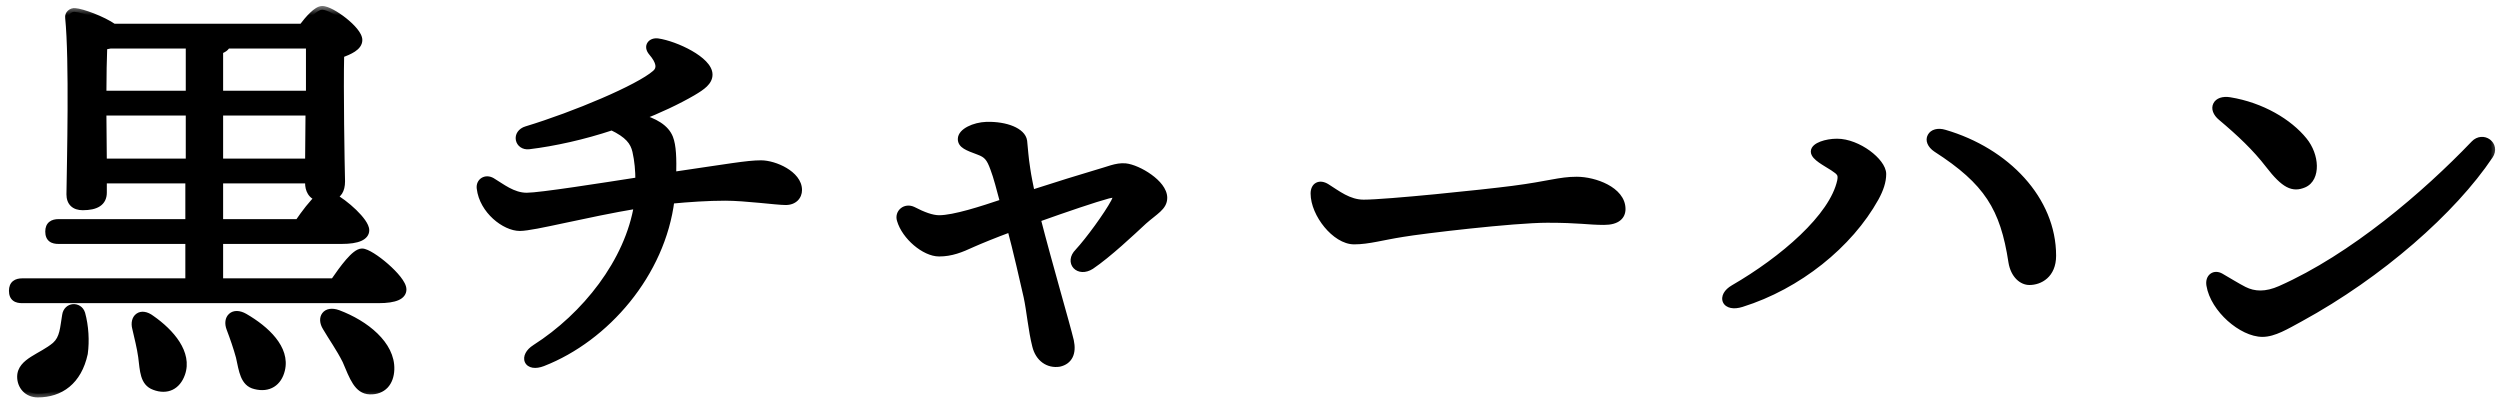
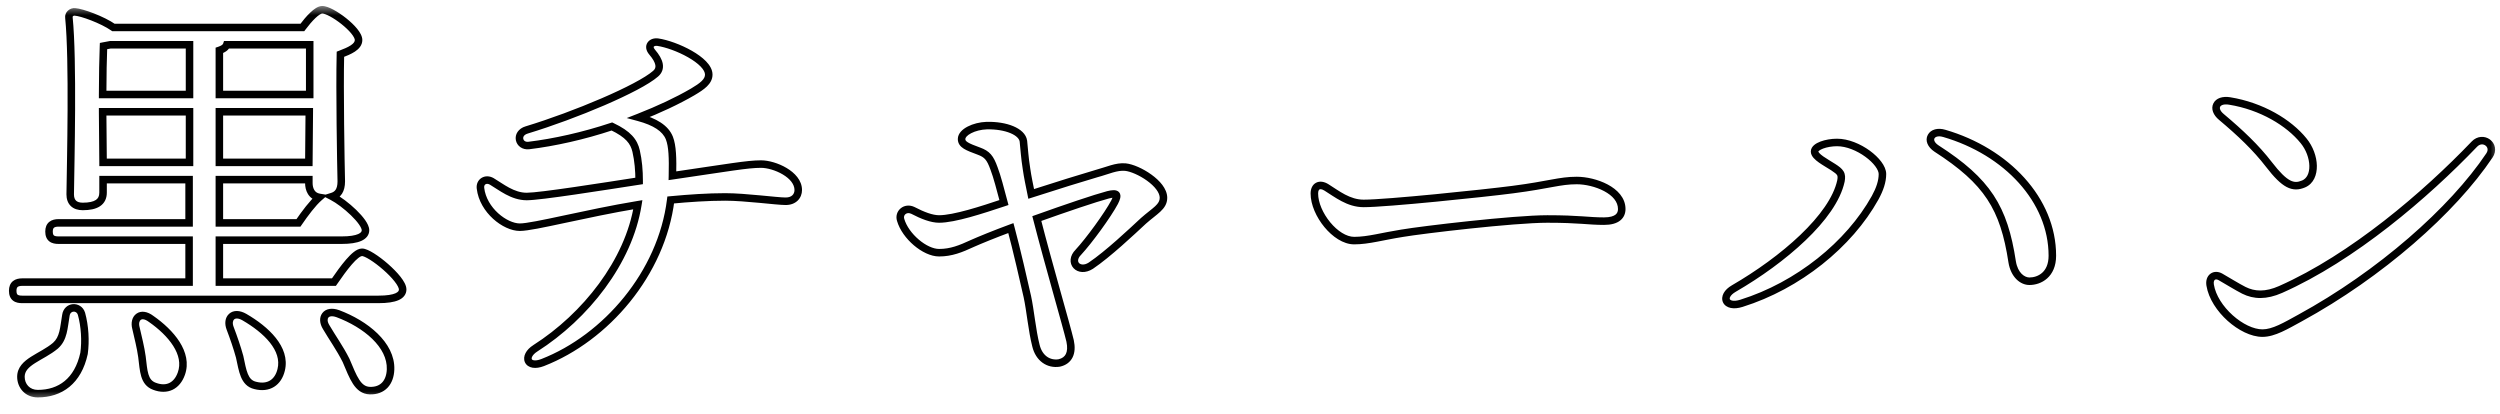
<svg xmlns="http://www.w3.org/2000/svg" width="133" height="22" viewBox="0 0 133 22" fill="none">
  <mask id="path-1-outside-1_4105_280" maskUnits="userSpaceOnUse" x="0" y="0.309" width="133" height="21" fill="black">
    <rect fill="white" y="0.309" width="133" height="21" />
    <path d="M3.505 16.779C3.574 16.273 4.195 16.25 4.333 16.687C4.517 17.354 4.563 18.136 4.471 18.803C4.149 20.275 3.206 20.942 2.01 20.942C1.458 20.942 1.113 20.528 1.113 20.045C1.113 19.24 2.217 19.01 2.953 18.389C3.39 17.998 3.39 17.446 3.505 16.779ZM8.036 16.963C9.094 17.699 10.037 18.803 9.646 19.884C9.416 20.528 8.887 20.804 8.22 20.551C7.645 20.344 7.645 19.723 7.553 18.987C7.484 18.481 7.346 17.952 7.231 17.446C7.093 16.917 7.484 16.549 8.036 16.963ZM13.004 16.871C14.154 17.538 15.235 18.55 14.959 19.677C14.798 20.344 14.292 20.689 13.579 20.505C12.981 20.367 12.912 19.723 12.751 18.987C12.613 18.481 12.429 17.952 12.245 17.469C12.038 16.94 12.406 16.526 13.004 16.871ZM17.972 16.687C19.444 17.239 20.824 18.343 20.778 19.654C20.755 20.344 20.364 20.804 19.674 20.781C19.03 20.758 18.8 20.091 18.409 19.171C18.087 18.527 17.673 17.952 17.351 17.4C17.052 16.917 17.328 16.457 17.972 16.687ZM11.67 9.557V11.857H15.879C16.224 11.351 16.638 10.799 16.983 10.5C16.569 10.431 16.431 10.063 16.431 9.741V9.557H11.67ZM5.483 8.637H10.083V5.946H5.46V5.969L5.483 8.637ZM16.454 5.946H11.67V8.637H16.431L16.454 5.946ZM11.67 2.68V5.026H16.477C16.477 3.945 16.477 2.956 16.477 2.381H12.061C12.015 2.519 11.877 2.611 11.67 2.68ZM10.083 2.381H5.874C5.759 2.404 5.621 2.427 5.506 2.45C5.483 2.956 5.46 4.152 5.46 5.026H10.083V2.381ZM11.67 15.008H17.765C18.271 14.272 18.892 13.421 19.26 13.421C19.72 13.421 21.422 14.824 21.422 15.399C21.422 15.721 21.054 15.928 20.134 15.928H1.182C0.883 15.928 0.676 15.836 0.676 15.468C0.676 15.123 0.883 15.008 1.182 15.008H10.06V12.777H3.114C2.815 12.777 2.608 12.685 2.608 12.317C2.608 11.972 2.815 11.857 3.114 11.857H10.06V9.557H5.483V10.247C5.483 10.753 5.115 10.983 4.402 10.983C3.965 10.983 3.735 10.753 3.735 10.339C3.758 8.614 3.896 3.209 3.666 0.932C3.643 0.771 3.804 0.61 3.988 0.633C4.356 0.656 5.437 1.047 6.035 1.461H16.086C16.431 1.001 16.868 0.518 17.144 0.518C17.627 0.518 19.076 1.599 19.076 2.128C19.076 2.496 18.593 2.703 18.11 2.887C18.064 4.75 18.133 8.729 18.156 9.649C18.156 10.132 17.972 10.362 17.673 10.454C18.34 10.799 19.444 11.788 19.444 12.248C19.444 12.57 19.053 12.777 18.179 12.777H11.67V15.008ZM40.489 8.729C41.202 8.729 42.467 9.281 42.467 10.109C42.467 10.431 42.237 10.707 41.8 10.707C41.317 10.707 39.661 10.477 38.58 10.477C37.66 10.477 36.648 10.546 35.682 10.638C35.199 14.548 32.232 17.975 28.874 19.286C28.046 19.608 27.793 18.964 28.483 18.527C31.151 16.825 33.451 13.927 33.934 10.891C31.151 11.351 28.391 12.087 27.655 12.087C26.873 12.087 25.7 11.19 25.562 10.017C25.516 9.672 25.838 9.465 26.16 9.649C26.666 9.948 27.264 10.454 28.023 10.454C28.736 10.454 32.071 9.925 34.003 9.626C34.003 9.074 33.957 8.545 33.842 8.039C33.727 7.533 33.428 7.142 32.554 6.728C31.036 7.234 29.472 7.579 28.138 7.74C27.586 7.809 27.402 7.096 28.023 6.912C30.599 6.13 33.98 4.704 34.877 3.922C35.199 3.646 35.107 3.255 34.693 2.772C34.417 2.45 34.67 2.197 34.992 2.243C35.935 2.381 37.706 3.209 37.706 3.968C37.706 4.336 37.361 4.589 36.855 4.888C36.027 5.371 35.038 5.831 33.98 6.245C34.831 6.475 35.406 6.82 35.613 7.349C35.774 7.763 35.797 8.407 35.774 9.35C38.764 8.913 39.753 8.729 40.489 8.729ZM59.873 8.89C60.54 8.959 61.897 9.764 61.897 10.523C61.897 11.006 61.437 11.213 60.839 11.742C60.195 12.34 58.953 13.513 58.033 14.134C57.389 14.548 56.837 13.95 57.366 13.421C57.941 12.8 58.93 11.443 59.298 10.753C59.505 10.339 59.436 10.247 58.953 10.362C58.263 10.546 56.699 11.075 55.158 11.627C55.802 14.134 56.722 17.262 56.929 18.136C57.067 18.78 56.86 19.194 56.354 19.309C55.779 19.401 55.273 19.056 55.112 18.389C54.905 17.584 54.813 16.503 54.652 15.767C54.491 15.054 54.077 13.237 53.778 12.133C52.904 12.455 52.122 12.777 51.708 12.961C51.11 13.237 50.604 13.444 49.96 13.444C49.201 13.444 48.166 12.57 47.913 11.696C47.798 11.328 48.166 11.006 48.557 11.19C49.086 11.466 49.569 11.65 49.96 11.65C50.765 11.65 52.237 11.167 53.41 10.776C53.226 10.086 53.042 9.373 52.881 8.959C52.674 8.384 52.513 8.2 52.076 8.039C51.455 7.809 51.156 7.694 51.156 7.395C51.156 7.027 51.823 6.705 52.49 6.682C53.525 6.659 54.376 7.004 54.445 7.51C54.491 7.947 54.514 8.384 54.606 8.959C54.675 9.442 54.767 9.856 54.859 10.316C56.216 9.879 57.619 9.442 58.332 9.235C58.93 9.074 59.39 8.844 59.873 8.89ZM70.568 9.971C71.12 10.316 71.741 10.822 72.546 10.822C73.765 10.822 78.894 10.293 80.481 10.086C82.436 9.833 82.965 9.603 83.885 9.603C84.828 9.603 86.277 10.132 86.277 11.121C86.277 11.466 86.047 11.765 85.334 11.765C84.483 11.765 84.046 11.65 82.321 11.65C80.527 11.65 75.674 12.225 74.593 12.409C73.558 12.57 72.799 12.8 72.04 12.8C71.051 12.8 69.924 11.374 69.924 10.293C69.924 9.902 70.2 9.741 70.568 9.971ZM96.535 8.062C96.535 7.786 97.156 7.579 97.731 7.579C98.835 7.579 100.146 8.614 100.146 9.258C100.146 9.649 100.008 10.063 99.755 10.523C98.375 13.007 95.661 15.192 92.648 16.135C91.774 16.411 91.521 15.767 92.234 15.353C94.856 13.835 97.524 11.558 97.938 9.626C98.007 9.258 97.915 9.143 97.524 8.89C97.133 8.637 96.535 8.338 96.535 8.062ZM103.435 7.096C106.747 8.062 109.185 10.638 109.185 13.605C109.185 14.617 108.495 14.962 107.966 14.962C107.598 14.962 107.161 14.64 107.046 13.927C106.609 11.052 105.735 9.649 103.021 7.901C102.4 7.487 102.745 6.889 103.435 7.096ZM118.178 6.222C117.649 5.785 117.902 5.256 118.615 5.371C120.317 5.647 121.766 6.521 122.548 7.487C123.192 8.269 123.261 9.488 122.548 9.787C121.996 10.017 121.559 9.856 120.708 8.752C120.018 7.855 119.19 7.073 118.178 6.222ZM118.132 14.732C118.454 14.916 119.052 15.284 119.374 15.445C119.926 15.721 120.547 15.744 121.329 15.399C125.17 13.697 129.057 10.362 131.633 7.671C132.093 7.188 132.806 7.717 132.438 8.269C130.483 11.19 126.619 14.594 122.364 16.917C121.605 17.331 120.961 17.722 120.363 17.722C119.282 17.722 117.787 16.434 117.58 15.169C117.511 14.755 117.81 14.548 118.132 14.732Z" />
  </mask>
-   <path d="M3.505 16.779C3.574 16.273 4.195 16.25 4.333 16.687C4.517 17.354 4.563 18.136 4.471 18.803C4.149 20.275 3.206 20.942 2.01 20.942C1.458 20.942 1.113 20.528 1.113 20.045C1.113 19.24 2.217 19.01 2.953 18.389C3.39 17.998 3.39 17.446 3.505 16.779ZM8.036 16.963C9.094 17.699 10.037 18.803 9.646 19.884C9.416 20.528 8.887 20.804 8.22 20.551C7.645 20.344 7.645 19.723 7.553 18.987C7.484 18.481 7.346 17.952 7.231 17.446C7.093 16.917 7.484 16.549 8.036 16.963ZM13.004 16.871C14.154 17.538 15.235 18.55 14.959 19.677C14.798 20.344 14.292 20.689 13.579 20.505C12.981 20.367 12.912 19.723 12.751 18.987C12.613 18.481 12.429 17.952 12.245 17.469C12.038 16.94 12.406 16.526 13.004 16.871ZM17.972 16.687C19.444 17.239 20.824 18.343 20.778 19.654C20.755 20.344 20.364 20.804 19.674 20.781C19.03 20.758 18.8 20.091 18.409 19.171C18.087 18.527 17.673 17.952 17.351 17.4C17.052 16.917 17.328 16.457 17.972 16.687ZM11.67 9.557V11.857H15.879C16.224 11.351 16.638 10.799 16.983 10.5C16.569 10.431 16.431 10.063 16.431 9.741V9.557H11.67ZM5.483 8.637H10.083V5.946H5.46V5.969L5.483 8.637ZM16.454 5.946H11.67V8.637H16.431L16.454 5.946ZM11.67 2.68V5.026H16.477C16.477 3.945 16.477 2.956 16.477 2.381H12.061C12.015 2.519 11.877 2.611 11.67 2.68ZM10.083 2.381H5.874C5.759 2.404 5.621 2.427 5.506 2.45C5.483 2.956 5.46 4.152 5.46 5.026H10.083V2.381ZM11.67 15.008H17.765C18.271 14.272 18.892 13.421 19.26 13.421C19.72 13.421 21.422 14.824 21.422 15.399C21.422 15.721 21.054 15.928 20.134 15.928H1.182C0.883 15.928 0.676 15.836 0.676 15.468C0.676 15.123 0.883 15.008 1.182 15.008H10.06V12.777H3.114C2.815 12.777 2.608 12.685 2.608 12.317C2.608 11.972 2.815 11.857 3.114 11.857H10.06V9.557H5.483V10.247C5.483 10.753 5.115 10.983 4.402 10.983C3.965 10.983 3.735 10.753 3.735 10.339C3.758 8.614 3.896 3.209 3.666 0.932C3.643 0.771 3.804 0.61 3.988 0.633C4.356 0.656 5.437 1.047 6.035 1.461H16.086C16.431 1.001 16.868 0.518 17.144 0.518C17.627 0.518 19.076 1.599 19.076 2.128C19.076 2.496 18.593 2.703 18.11 2.887C18.064 4.75 18.133 8.729 18.156 9.649C18.156 10.132 17.972 10.362 17.673 10.454C18.34 10.799 19.444 11.788 19.444 12.248C19.444 12.57 19.053 12.777 18.179 12.777H11.67V15.008ZM40.489 8.729C41.202 8.729 42.467 9.281 42.467 10.109C42.467 10.431 42.237 10.707 41.8 10.707C41.317 10.707 39.661 10.477 38.58 10.477C37.66 10.477 36.648 10.546 35.682 10.638C35.199 14.548 32.232 17.975 28.874 19.286C28.046 19.608 27.793 18.964 28.483 18.527C31.151 16.825 33.451 13.927 33.934 10.891C31.151 11.351 28.391 12.087 27.655 12.087C26.873 12.087 25.7 11.19 25.562 10.017C25.516 9.672 25.838 9.465 26.16 9.649C26.666 9.948 27.264 10.454 28.023 10.454C28.736 10.454 32.071 9.925 34.003 9.626C34.003 9.074 33.957 8.545 33.842 8.039C33.727 7.533 33.428 7.142 32.554 6.728C31.036 7.234 29.472 7.579 28.138 7.74C27.586 7.809 27.402 7.096 28.023 6.912C30.599 6.13 33.98 4.704 34.877 3.922C35.199 3.646 35.107 3.255 34.693 2.772C34.417 2.45 34.67 2.197 34.992 2.243C35.935 2.381 37.706 3.209 37.706 3.968C37.706 4.336 37.361 4.589 36.855 4.888C36.027 5.371 35.038 5.831 33.98 6.245C34.831 6.475 35.406 6.82 35.613 7.349C35.774 7.763 35.797 8.407 35.774 9.35C38.764 8.913 39.753 8.729 40.489 8.729ZM59.873 8.89C60.54 8.959 61.897 9.764 61.897 10.523C61.897 11.006 61.437 11.213 60.839 11.742C60.195 12.34 58.953 13.513 58.033 14.134C57.389 14.548 56.837 13.95 57.366 13.421C57.941 12.8 58.93 11.443 59.298 10.753C59.505 10.339 59.436 10.247 58.953 10.362C58.263 10.546 56.699 11.075 55.158 11.627C55.802 14.134 56.722 17.262 56.929 18.136C57.067 18.78 56.86 19.194 56.354 19.309C55.779 19.401 55.273 19.056 55.112 18.389C54.905 17.584 54.813 16.503 54.652 15.767C54.491 15.054 54.077 13.237 53.778 12.133C52.904 12.455 52.122 12.777 51.708 12.961C51.11 13.237 50.604 13.444 49.96 13.444C49.201 13.444 48.166 12.57 47.913 11.696C47.798 11.328 48.166 11.006 48.557 11.19C49.086 11.466 49.569 11.65 49.96 11.65C50.765 11.65 52.237 11.167 53.41 10.776C53.226 10.086 53.042 9.373 52.881 8.959C52.674 8.384 52.513 8.2 52.076 8.039C51.455 7.809 51.156 7.694 51.156 7.395C51.156 7.027 51.823 6.705 52.49 6.682C53.525 6.659 54.376 7.004 54.445 7.51C54.491 7.947 54.514 8.384 54.606 8.959C54.675 9.442 54.767 9.856 54.859 10.316C56.216 9.879 57.619 9.442 58.332 9.235C58.93 9.074 59.39 8.844 59.873 8.89ZM70.568 9.971C71.12 10.316 71.741 10.822 72.546 10.822C73.765 10.822 78.894 10.293 80.481 10.086C82.436 9.833 82.965 9.603 83.885 9.603C84.828 9.603 86.277 10.132 86.277 11.121C86.277 11.466 86.047 11.765 85.334 11.765C84.483 11.765 84.046 11.65 82.321 11.65C80.527 11.65 75.674 12.225 74.593 12.409C73.558 12.57 72.799 12.8 72.04 12.8C71.051 12.8 69.924 11.374 69.924 10.293C69.924 9.902 70.2 9.741 70.568 9.971ZM96.535 8.062C96.535 7.786 97.156 7.579 97.731 7.579C98.835 7.579 100.146 8.614 100.146 9.258C100.146 9.649 100.008 10.063 99.755 10.523C98.375 13.007 95.661 15.192 92.648 16.135C91.774 16.411 91.521 15.767 92.234 15.353C94.856 13.835 97.524 11.558 97.938 9.626C98.007 9.258 97.915 9.143 97.524 8.89C97.133 8.637 96.535 8.338 96.535 8.062ZM103.435 7.096C106.747 8.062 109.185 10.638 109.185 13.605C109.185 14.617 108.495 14.962 107.966 14.962C107.598 14.962 107.161 14.64 107.046 13.927C106.609 11.052 105.735 9.649 103.021 7.901C102.4 7.487 102.745 6.889 103.435 7.096ZM118.178 6.222C117.649 5.785 117.902 5.256 118.615 5.371C120.317 5.647 121.766 6.521 122.548 7.487C123.192 8.269 123.261 9.488 122.548 9.787C121.996 10.017 121.559 9.856 120.708 8.752C120.018 7.855 119.19 7.073 118.178 6.222ZM118.132 14.732C118.454 14.916 119.052 15.284 119.374 15.445C119.926 15.721 120.547 15.744 121.329 15.399C125.17 13.697 129.057 10.362 131.633 7.671C132.093 7.188 132.806 7.717 132.438 8.269C130.483 11.19 126.619 14.594 122.364 16.917C121.605 17.331 120.961 17.722 120.363 17.722C119.282 17.722 117.787 16.434 117.58 15.169C117.511 14.755 117.81 14.548 118.132 14.732Z" fill="black" />
  <path d="M3.505 16.779L3.702 16.813L3.703 16.806L3.505 16.779ZM4.333 16.687L4.526 16.634L4.523 16.627L4.333 16.687ZM4.471 18.803L4.666 18.846L4.668 18.838L4.669 18.83L4.471 18.803ZM2.953 18.389L3.082 18.542L3.086 18.538L2.953 18.389ZM8.036 16.963L7.916 17.123L7.922 17.127L8.036 16.963ZM9.646 19.884L9.458 19.816L9.457 19.817L9.646 19.884ZM8.22 20.551L8.291 20.364L8.287 20.363L8.22 20.551ZM7.553 18.987L7.751 18.962L7.751 18.96L7.553 18.987ZM7.231 17.446L7.426 17.402L7.424 17.396L7.231 17.446ZM13.004 16.871L13.104 16.698L13.104 16.698L13.004 16.871ZM14.959 19.677L14.764 19.63L14.764 19.63L14.959 19.677ZM13.579 20.505L13.629 20.311L13.624 20.31L13.579 20.505ZM12.751 18.987L12.946 18.944L12.944 18.934L12.751 18.987ZM12.245 17.469L12.432 17.398L12.431 17.396L12.245 17.469ZM17.972 16.687L18.042 16.5L18.039 16.499L17.972 16.687ZM20.778 19.654L20.578 19.647L20.578 19.647L20.778 19.654ZM19.674 20.781L19.667 20.981L19.667 20.981L19.674 20.781ZM18.409 19.171L18.593 19.093L18.588 19.082L18.409 19.171ZM17.351 17.4L17.524 17.299L17.521 17.295L17.351 17.4ZM11.67 9.557V9.357H11.47V9.557H11.67ZM11.67 11.857H11.47V12.057H11.67V11.857ZM15.879 11.857V12.057H15.984L16.044 11.97L15.879 11.857ZM16.983 10.5L17.114 10.651L17.435 10.373L17.016 10.303L16.983 10.5ZM16.431 9.557H16.631V9.357H16.431V9.557ZM5.483 8.637L5.283 8.639L5.284 8.837H5.483V8.637ZM10.083 8.637V8.837H10.283V8.637H10.083ZM10.083 5.946H10.283V5.746H10.083V5.946ZM5.46 5.946V5.746H5.26V5.946H5.46ZM5.46 5.969H5.26L5.26 5.971L5.46 5.969ZM16.454 5.946L16.654 5.948L16.655 5.746H16.454V5.946ZM11.67 5.946V5.746H11.47V5.946H11.67ZM11.67 8.637H11.47V8.837H11.67V8.637ZM16.431 8.637V8.837H16.629L16.631 8.639L16.431 8.637ZM11.67 2.68L11.607 2.49L11.47 2.536V2.68H11.67ZM11.67 5.026H11.47V5.226H11.67V5.026ZM16.477 5.026V5.226H16.677V5.026H16.477ZM16.477 2.381H16.677V2.181H16.477V2.381ZM12.061 2.381V2.181H11.917L11.871 2.318L12.061 2.381ZM10.083 2.381H10.283V2.181H10.083V2.381ZM5.874 2.381V2.181H5.854L5.835 2.185L5.874 2.381ZM5.506 2.45L5.467 2.254L5.313 2.285L5.306 2.441L5.506 2.45ZM5.46 5.026H5.26V5.226H5.46V5.026ZM10.083 5.026V5.226H10.283V5.026H10.083ZM11.67 15.008H11.47V15.208H11.67V15.008ZM17.765 15.008V15.208H17.87L17.93 15.121L17.765 15.008ZM10.06 15.008V15.208H10.26V15.008H10.06ZM10.06 12.777H10.26V12.577H10.06V12.777ZM10.06 11.857V12.057H10.26V11.857H10.06ZM10.06 9.557H10.26V9.357H10.06V9.557ZM5.483 9.557V9.357H5.283V9.557H5.483ZM3.735 10.339L3.535 10.336V10.339H3.735ZM3.666 0.932L3.865 0.912L3.864 0.904L3.666 0.932ZM3.988 0.633L3.963 0.832L3.975 0.833L3.988 0.633ZM6.035 1.461L5.921 1.626L5.972 1.661H6.035V1.461ZM16.086 1.461V1.661H16.186L16.246 1.581L16.086 1.461ZM18.11 2.887L18.038 2.7L17.913 2.748L17.91 2.882L18.11 2.887ZM18.156 9.649H18.356L18.356 9.644L18.156 9.649ZM17.673 10.454L17.614 10.263L17.146 10.407L17.581 10.632L17.673 10.454ZM11.67 12.777V12.577H11.47V12.777H11.67ZM3.505 16.779L3.703 16.806C3.725 16.646 3.822 16.586 3.909 16.579C4.002 16.571 4.103 16.622 4.142 16.747L4.333 16.687L4.523 16.627C4.425 16.315 4.146 16.159 3.877 16.18C3.602 16.202 3.354 16.407 3.307 16.752L3.505 16.779ZM4.333 16.687L4.14 16.74C4.317 17.38 4.361 18.135 4.273 18.776L4.471 18.803L4.669 18.83C4.764 18.137 4.717 17.328 4.526 16.634L4.333 16.687ZM4.471 18.803L4.275 18.76C4.122 19.462 3.825 19.954 3.441 20.27C3.057 20.587 2.57 20.742 2.01 20.742V20.942V21.142C2.646 21.142 3.228 20.964 3.695 20.579C4.162 20.194 4.498 19.616 4.666 18.846L4.471 18.803ZM2.01 20.942V20.742C1.578 20.742 1.313 20.428 1.313 20.045H1.113H0.913C0.913 20.628 1.337 21.142 2.01 21.142V20.942ZM1.113 20.045H1.313C1.313 19.755 1.503 19.548 1.865 19.317C2.045 19.201 2.24 19.096 2.456 18.969C2.666 18.846 2.884 18.708 3.082 18.542L2.953 18.389L2.824 18.236C2.653 18.38 2.458 18.504 2.254 18.624C2.055 18.741 1.837 18.859 1.649 18.98C1.274 19.22 0.913 19.531 0.913 20.045H1.113ZM2.953 18.389L3.086 18.538C3.344 18.308 3.468 18.031 3.543 17.737C3.615 17.458 3.648 17.124 3.702 16.813L3.505 16.779L3.308 16.745C3.246 17.101 3.222 17.377 3.156 17.638C3.093 17.885 2.999 18.08 2.819 18.24L2.953 18.389ZM8.036 16.963L7.922 17.127C8.438 17.486 8.915 17.928 9.215 18.401C9.514 18.873 9.625 19.353 9.458 19.816L9.646 19.884L9.834 19.952C10.057 19.334 9.892 18.722 9.553 18.187C9.215 17.654 8.692 17.176 8.15 16.799L8.036 16.963ZM9.646 19.884L9.457 19.817C9.355 20.102 9.196 20.284 9.01 20.374C8.825 20.463 8.585 20.476 8.291 20.364L8.22 20.551L8.149 20.738C8.522 20.88 8.88 20.881 9.184 20.734C9.486 20.588 9.706 20.31 9.834 19.951L9.646 19.884ZM8.22 20.551L8.287 20.363C8.077 20.287 7.968 20.142 7.896 19.909C7.82 19.658 7.8 19.349 7.751 18.962L7.553 18.987L7.354 19.012C7.398 19.361 7.424 19.731 7.514 20.026C7.609 20.339 7.788 20.608 8.152 20.739L8.22 20.551ZM7.553 18.987L7.751 18.96C7.68 18.442 7.539 17.899 7.426 17.402L7.231 17.446L7.036 17.49C7.153 18.005 7.287 18.52 7.355 19.014L7.553 18.987ZM7.231 17.446L7.424 17.396C7.367 17.177 7.433 17.055 7.49 17.014C7.538 16.98 7.674 16.942 7.916 17.123L8.036 16.963L8.156 16.803C7.846 16.57 7.51 16.509 7.259 16.688C7.017 16.86 6.956 17.186 7.037 17.497L7.231 17.446ZM13.004 16.871L12.903 17.044C13.467 17.371 14.001 17.776 14.36 18.226C14.716 18.675 14.883 19.147 14.764 19.63L14.959 19.677L15.153 19.725C15.311 19.08 15.075 18.483 14.672 17.977C14.272 17.473 13.691 17.038 13.104 16.698L13.004 16.871ZM14.959 19.677L14.764 19.63C14.693 19.925 14.551 20.128 14.37 20.24C14.19 20.352 13.944 20.393 13.629 20.311L13.579 20.505L13.529 20.699C13.927 20.801 14.29 20.761 14.581 20.58C14.872 20.399 15.063 20.096 15.153 19.724L14.959 19.677ZM13.579 20.505L13.624 20.31C13.408 20.26 13.282 20.126 13.186 19.894C13.082 19.645 13.03 19.329 12.946 18.944L12.751 18.987L12.555 19.03C12.632 19.381 12.695 19.755 12.816 20.047C12.944 20.355 13.152 20.612 13.534 20.7L13.579 20.505ZM12.751 18.987L12.944 18.934C12.803 18.42 12.617 17.884 12.432 17.398L12.245 17.469L12.058 17.54C12.241 18.02 12.422 18.542 12.558 19.04L12.751 18.987ZM12.245 17.469L12.431 17.396C12.346 17.178 12.399 17.042 12.456 16.991C12.506 16.946 12.644 16.894 12.904 17.044L13.004 16.871L13.104 16.698C12.766 16.503 12.42 16.486 12.189 16.694C11.964 16.895 11.937 17.231 12.059 17.542L12.245 17.469ZM17.972 16.687L17.901 16.874C18.618 17.143 19.306 17.544 19.805 18.029C20.304 18.515 20.598 19.068 20.578 19.647L20.778 19.654L20.978 19.661C21.003 18.929 20.63 18.274 20.083 17.743C19.536 17.21 18.797 16.783 18.042 16.5L17.972 16.687ZM20.778 19.654L20.578 19.647C20.567 19.958 20.475 20.194 20.33 20.348C20.189 20.498 19.977 20.591 19.68 20.581L19.674 20.781L19.667 20.981C20.061 20.994 20.39 20.868 20.622 20.622C20.85 20.379 20.965 20.04 20.978 19.661L20.778 19.654ZM19.674 20.781L19.681 20.581C19.447 20.573 19.28 20.456 19.114 20.203C18.939 19.938 18.794 19.565 18.593 19.093L18.409 19.171L18.225 19.249C18.415 19.697 18.579 20.118 18.779 20.422C18.987 20.739 19.257 20.966 19.667 20.981L19.674 20.781ZM18.409 19.171L18.588 19.082C18.422 18.751 18.234 18.439 18.049 18.145C17.863 17.847 17.682 17.572 17.523 17.299L17.351 17.4L17.178 17.501C17.341 17.781 17.529 18.068 17.71 18.357C17.893 18.649 18.073 18.947 18.23 19.261L18.409 19.171ZM17.351 17.4L17.521 17.295C17.396 17.093 17.424 16.953 17.466 16.898C17.503 16.85 17.622 16.775 17.904 16.875L17.972 16.687L18.039 16.499C17.677 16.369 17.337 16.409 17.149 16.655C16.967 16.892 17.007 17.225 17.181 17.505L17.351 17.4ZM11.67 9.557H11.47V11.857H11.67H11.87V9.557H11.67ZM11.67 11.857V12.057H15.879V11.857V11.657H11.67V11.857ZM15.879 11.857L16.044 11.97C16.39 11.463 16.791 10.931 17.114 10.651L16.983 10.5L16.852 10.349C16.485 10.667 16.058 11.239 15.713 11.744L15.879 11.857ZM16.983 10.5L17.016 10.303C16.869 10.278 16.78 10.206 16.722 10.111C16.66 10.01 16.631 9.877 16.631 9.741H16.431H16.231C16.231 9.927 16.27 10.139 16.381 10.32C16.496 10.507 16.682 10.653 16.95 10.697L16.983 10.5ZM16.431 9.741H16.631V9.557H16.431H16.231V9.741H16.431ZM16.431 9.557V9.357H11.67V9.557V9.757H16.431V9.557ZM5.483 8.637V8.837H10.083V8.637V8.437H5.483V8.637ZM10.083 8.637H10.283V5.946H10.083H9.883V8.637H10.083ZM10.083 5.946V5.746H5.46V5.946V6.146H10.083V5.946ZM5.46 5.946H5.26V5.969H5.46H5.66V5.946H5.46ZM5.46 5.969L5.26 5.971L5.283 8.639L5.483 8.637L5.683 8.635L5.66 5.967L5.46 5.969ZM16.454 5.946V5.746H11.67V5.946V6.146H16.454V5.946ZM11.67 5.946H11.47V8.637H11.67H11.87V5.946H11.67ZM11.67 8.637V8.837H16.431V8.637V8.437H11.67V8.637ZM16.431 8.637L16.631 8.639L16.654 5.948L16.454 5.946L16.254 5.944L16.231 8.635L16.431 8.637ZM11.67 2.68H11.47V5.026H11.67H11.87V2.68H11.67ZM11.67 5.026V5.226H16.477V5.026V4.826H11.67V5.026ZM16.477 5.026H16.677C16.677 5.024 16.677 5.022 16.677 5.02C16.677 5.018 16.677 5.016 16.677 5.013C16.677 5.011 16.677 5.009 16.677 5.007C16.677 5.005 16.677 5.003 16.677 5.001C16.677 4.999 16.677 4.997 16.677 4.994C16.677 4.992 16.677 4.99 16.677 4.988C16.677 4.986 16.677 4.984 16.677 4.982C16.677 4.98 16.677 4.978 16.677 4.975C16.677 4.973 16.677 4.971 16.677 4.969C16.677 4.967 16.677 4.965 16.677 4.963C16.677 4.961 16.677 4.959 16.677 4.957C16.677 4.954 16.677 4.952 16.677 4.95C16.677 4.948 16.677 4.946 16.677 4.944C16.677 4.942 16.677 4.94 16.677 4.938C16.677 4.936 16.677 4.933 16.677 4.931C16.677 4.929 16.677 4.927 16.677 4.925C16.677 4.923 16.677 4.921 16.677 4.919C16.677 4.917 16.677 4.915 16.677 4.912C16.677 4.91 16.677 4.908 16.677 4.906C16.677 4.904 16.677 4.902 16.677 4.9C16.677 4.898 16.677 4.896 16.677 4.894C16.677 4.891 16.677 4.889 16.677 4.887C16.677 4.885 16.677 4.883 16.677 4.881C16.677 4.879 16.677 4.877 16.677 4.875C16.677 4.873 16.677 4.871 16.677 4.868C16.677 4.866 16.677 4.864 16.677 4.862C16.677 4.86 16.677 4.858 16.677 4.856C16.677 4.854 16.677 4.852 16.677 4.85C16.677 4.848 16.677 4.845 16.677 4.843C16.677 4.841 16.677 4.839 16.677 4.837C16.677 4.835 16.677 4.833 16.677 4.831C16.677 4.829 16.677 4.827 16.677 4.825C16.677 4.822 16.677 4.82 16.677 4.818C16.677 4.816 16.677 4.814 16.677 4.812C16.677 4.81 16.677 4.808 16.677 4.806C16.677 4.804 16.677 4.802 16.677 4.8C16.677 4.797 16.677 4.795 16.677 4.793C16.677 4.791 16.677 4.789 16.677 4.787C16.677 4.785 16.677 4.783 16.677 4.781C16.677 4.779 16.677 4.777 16.677 4.775C16.677 4.772 16.677 4.77 16.677 4.768C16.677 4.766 16.677 4.764 16.677 4.762C16.677 4.76 16.677 4.758 16.677 4.756C16.677 4.754 16.677 4.752 16.677 4.75C16.677 4.748 16.677 4.745 16.677 4.743C16.677 4.741 16.677 4.739 16.677 4.737C16.677 4.735 16.677 4.733 16.677 4.731C16.677 4.729 16.677 4.727 16.677 4.725C16.677 4.723 16.677 4.721 16.677 4.719C16.677 4.716 16.677 4.714 16.677 4.712C16.677 4.71 16.677 4.708 16.677 4.706C16.677 4.704 16.677 4.702 16.677 4.7C16.677 4.698 16.677 4.696 16.677 4.694C16.677 4.692 16.677 4.69 16.677 4.687C16.677 4.685 16.677 4.683 16.677 4.681C16.677 4.679 16.677 4.677 16.677 4.675C16.677 4.673 16.677 4.671 16.677 4.669C16.677 4.667 16.677 4.665 16.677 4.663C16.677 4.661 16.677 4.659 16.677 4.657C16.677 4.654 16.677 4.652 16.677 4.65C16.677 4.648 16.677 4.646 16.677 4.644C16.677 4.642 16.677 4.64 16.677 4.638C16.677 4.636 16.677 4.634 16.677 4.632C16.677 4.63 16.677 4.628 16.677 4.626C16.677 4.624 16.677 4.622 16.677 4.619C16.677 4.617 16.677 4.615 16.677 4.613C16.677 4.611 16.677 4.609 16.677 4.607C16.677 4.605 16.677 4.603 16.677 4.601C16.677 4.599 16.677 4.597 16.677 4.595C16.677 4.593 16.677 4.591 16.677 4.589C16.677 4.587 16.677 4.585 16.677 4.583C16.677 4.58 16.677 4.578 16.677 4.576C16.677 4.574 16.677 4.572 16.677 4.57C16.677 4.568 16.677 4.566 16.677 4.564C16.677 4.562 16.677 4.56 16.677 4.558C16.677 4.556 16.677 4.554 16.677 4.552C16.677 4.55 16.677 4.548 16.677 4.546C16.677 4.544 16.677 4.542 16.677 4.54C16.677 4.538 16.677 4.535 16.677 4.533C16.677 4.531 16.677 4.529 16.677 4.527C16.677 4.525 16.677 4.523 16.677 4.521C16.677 4.519 16.677 4.517 16.677 4.515C16.677 4.513 16.677 4.511 16.677 4.509C16.677 4.507 16.677 4.505 16.677 4.503C16.677 4.501 16.677 4.499 16.677 4.497C16.677 4.495 16.677 4.493 16.677 4.491C16.677 4.489 16.677 4.487 16.677 4.485C16.677 4.483 16.677 4.481 16.677 4.478C16.677 4.476 16.677 4.474 16.677 4.472C16.677 4.47 16.677 4.468 16.677 4.466C16.677 4.464 16.677 4.462 16.677 4.46C16.677 4.458 16.677 4.456 16.677 4.454C16.677 4.452 16.677 4.45 16.677 4.448C16.677 4.446 16.677 4.444 16.677 4.442C16.677 4.44 16.677 4.438 16.677 4.436C16.677 4.434 16.677 4.432 16.677 4.43C16.677 4.428 16.677 4.426 16.677 4.424C16.677 4.422 16.677 4.42 16.677 4.418C16.677 4.416 16.677 4.414 16.677 4.412C16.677 4.41 16.677 4.408 16.677 4.406C16.677 4.404 16.677 4.402 16.677 4.4C16.677 4.398 16.677 4.396 16.677 4.394C16.677 4.391 16.677 4.389 16.677 4.387C16.677 4.385 16.677 4.383 16.677 4.381C16.677 4.379 16.677 4.377 16.677 4.375C16.677 4.373 16.677 4.371 16.677 4.369C16.677 4.367 16.677 4.365 16.677 4.363C16.677 4.361 16.677 4.359 16.677 4.357C16.677 4.355 16.677 4.353 16.677 4.351C16.677 4.349 16.677 4.347 16.677 4.345C16.677 4.343 16.677 4.341 16.677 4.339C16.677 4.337 16.677 4.335 16.677 4.333C16.677 4.331 16.677 4.329 16.677 4.327C16.677 4.325 16.677 4.323 16.677 4.321C16.677 4.319 16.677 4.317 16.677 4.315C16.677 4.313 16.677 4.311 16.677 4.309C16.677 4.307 16.677 4.305 16.677 4.303C16.677 4.301 16.677 4.299 16.677 4.297C16.677 4.295 16.677 4.293 16.677 4.291C16.677 4.289 16.677 4.287 16.677 4.285C16.677 4.283 16.677 4.281 16.677 4.279C16.677 4.277 16.677 4.275 16.677 4.273C16.677 4.271 16.677 4.269 16.677 4.267C16.677 4.265 16.677 4.263 16.677 4.261C16.677 4.259 16.677 4.257 16.677 4.255C16.677 4.253 16.677 4.252 16.677 4.25C16.677 4.248 16.677 4.246 16.677 4.244C16.677 4.242 16.677 4.24 16.677 4.238C16.677 4.236 16.677 4.234 16.677 4.232C16.677 4.23 16.677 4.228 16.677 4.226C16.677 4.224 16.677 4.222 16.677 4.22C16.677 4.218 16.677 4.216 16.677 4.214C16.677 4.212 16.677 4.21 16.677 4.208C16.677 4.206 16.677 4.204 16.677 4.202C16.677 4.2 16.677 4.198 16.677 4.196C16.677 4.194 16.677 4.192 16.677 4.19C16.677 4.188 16.677 4.186 16.677 4.184C16.677 4.182 16.677 4.18 16.677 4.178C16.677 4.176 16.677 4.174 16.677 4.172C16.677 4.17 16.677 4.169 16.677 4.167C16.677 4.165 16.677 4.163 16.677 4.161C16.677 4.159 16.677 4.157 16.677 4.155C16.677 4.153 16.677 4.151 16.677 4.149C16.677 4.147 16.677 4.145 16.677 4.143C16.677 4.141 16.677 4.139 16.677 4.137C16.677 4.135 16.677 4.133 16.677 4.131C16.677 4.129 16.677 4.127 16.677 4.125C16.677 4.123 16.677 4.121 16.677 4.119C16.677 4.118 16.677 4.116 16.677 4.114C16.677 4.112 16.677 4.11 16.677 4.108C16.677 4.106 16.677 4.104 16.677 4.102C16.677 4.1 16.677 4.098 16.677 4.096C16.677 4.094 16.677 4.092 16.677 4.09C16.677 4.088 16.677 4.086 16.677 4.084C16.677 4.082 16.677 4.08 16.677 4.079C16.677 4.077 16.677 4.075 16.677 4.073C16.677 4.071 16.677 4.069 16.677 4.067C16.677 4.065 16.677 4.063 16.677 4.061C16.677 4.059 16.677 4.057 16.677 4.055C16.677 4.053 16.677 4.051 16.677 4.049C16.677 4.047 16.677 4.046 16.677 4.044C16.677 4.042 16.677 4.04 16.677 4.038C16.677 4.036 16.677 4.034 16.677 4.032C16.677 4.03 16.677 4.028 16.677 4.026C16.677 4.024 16.677 4.022 16.677 4.02C16.677 4.018 16.677 4.017 16.677 4.015C16.677 4.013 16.677 4.011 16.677 4.009C16.677 4.007 16.677 4.005 16.677 4.003C16.677 4.001 16.677 3.999 16.677 3.997C16.677 3.995 16.677 3.993 16.677 3.992C16.677 3.99 16.677 3.988 16.677 3.986C16.677 3.984 16.677 3.982 16.677 3.98C16.677 3.978 16.677 3.976 16.677 3.974C16.677 3.972 16.677 3.97 16.677 3.968C16.677 3.967 16.677 3.965 16.677 3.963C16.677 3.961 16.677 3.959 16.677 3.957C16.677 3.955 16.677 3.953 16.677 3.951C16.677 3.949 16.677 3.947 16.677 3.946C16.677 3.944 16.677 3.942 16.677 3.94C16.677 3.938 16.677 3.936 16.677 3.934C16.677 3.932 16.677 3.93 16.677 3.928C16.677 3.926 16.677 3.925 16.677 3.923C16.677 3.921 16.677 3.919 16.677 3.917C16.677 3.915 16.677 3.913 16.677 3.911C16.677 3.909 16.677 3.907 16.677 3.906C16.677 3.904 16.677 3.902 16.677 3.9C16.677 3.898 16.677 3.896 16.677 3.894C16.677 3.892 16.677 3.89 16.677 3.888C16.677 3.887 16.677 3.885 16.677 3.883C16.677 3.881 16.677 3.879 16.677 3.877C16.677 3.875 16.677 3.873 16.677 3.871C16.677 3.87 16.677 3.868 16.677 3.866C16.677 3.864 16.677 3.862 16.677 3.86C16.677 3.858 16.677 3.856 16.677 3.854C16.677 3.853 16.677 3.851 16.677 3.849C16.677 3.847 16.677 3.845 16.677 3.843C16.677 3.841 16.677 3.839 16.677 3.837C16.677 3.836 16.677 3.834 16.677 3.832C16.677 3.83 16.677 3.828 16.677 3.826C16.677 3.824 16.677 3.822 16.677 3.821C16.677 3.819 16.677 3.817 16.677 3.815C16.677 3.813 16.677 3.811 16.677 3.809C16.677 3.807 16.677 3.806 16.677 3.804C16.677 3.802 16.677 3.8 16.677 3.798C16.677 3.796 16.677 3.794 16.677 3.793C16.677 3.791 16.677 3.789 16.677 3.787C16.677 3.785 16.677 3.783 16.677 3.781C16.677 3.779 16.677 3.778 16.677 3.776C16.677 3.774 16.677 3.772 16.677 3.77C16.677 3.768 16.677 3.766 16.677 3.765C16.677 3.763 16.677 3.761 16.677 3.759C16.677 3.757 16.677 3.755 16.677 3.753C16.677 3.752 16.677 3.75 16.677 3.748C16.677 3.746 16.677 3.744 16.677 3.742C16.677 3.74 16.677 3.739 16.677 3.737C16.677 3.735 16.677 3.733 16.677 3.731C16.677 3.729 16.677 3.728 16.677 3.726C16.677 3.724 16.677 3.722 16.677 3.72C16.677 3.718 16.677 3.716 16.677 3.715C16.677 3.713 16.677 3.711 16.677 3.709C16.677 3.707 16.677 3.705 16.677 3.704C16.677 3.702 16.677 3.7 16.677 3.698C16.677 3.696 16.677 3.694 16.677 3.693C16.677 3.691 16.677 3.689 16.677 3.687C16.677 3.685 16.677 3.683 16.677 3.682C16.677 3.68 16.677 3.678 16.677 3.676C16.677 3.674 16.677 3.672 16.677 3.671C16.677 3.669 16.677 3.667 16.677 3.665C16.677 3.663 16.677 3.661 16.677 3.66C16.677 3.658 16.677 3.656 16.677 3.654C16.677 3.652 16.677 3.651 16.677 3.649C16.677 3.647 16.677 3.645 16.677 3.643C16.677 3.641 16.677 3.64 16.677 3.638C16.677 3.636 16.677 3.634 16.677 3.632C16.677 3.631 16.677 3.629 16.677 3.627C16.677 3.625 16.677 3.623 16.677 3.621C16.677 3.62 16.677 3.618 16.677 3.616C16.677 3.614 16.677 3.612 16.677 3.611C16.677 3.609 16.677 3.607 16.677 3.605C16.677 3.603 16.677 3.602 16.677 3.6C16.677 3.598 16.677 3.596 16.677 3.594C16.677 3.593 16.677 3.591 16.677 3.589C16.677 3.587 16.677 3.585 16.677 3.584C16.677 3.582 16.677 3.58 16.677 3.578C16.677 3.576 16.677 3.575 16.677 3.573C16.677 3.571 16.677 3.569 16.677 3.567C16.677 3.566 16.677 3.564 16.677 3.562C16.677 3.56 16.677 3.558 16.677 3.557C16.677 3.555 16.677 3.553 16.677 3.551C16.677 3.549 16.677 3.548 16.677 3.546C16.677 3.544 16.677 3.542 16.677 3.541C16.677 3.539 16.677 3.537 16.677 3.535C16.677 3.533 16.677 3.532 16.677 3.53C16.677 3.528 16.677 3.526 16.677 3.524C16.677 3.523 16.677 3.521 16.677 3.519C16.677 3.517 16.677 3.516 16.677 3.514C16.677 3.512 16.677 3.51 16.677 3.509C16.677 3.507 16.677 3.505 16.677 3.503C16.677 3.501 16.677 3.5 16.677 3.498C16.677 3.496 16.677 3.494 16.677 3.493C16.677 3.491 16.677 3.489 16.677 3.487C16.677 3.486 16.677 3.484 16.677 3.482C16.677 3.48 16.677 3.478 16.677 3.477C16.677 3.475 16.677 3.473 16.677 3.471C16.677 3.47 16.677 3.468 16.677 3.466C16.677 3.464 16.677 3.463 16.677 3.461C16.677 3.459 16.677 3.457 16.677 3.456C16.677 3.454 16.677 3.452 16.677 3.45C16.677 3.449 16.677 3.447 16.677 3.445C16.677 3.443 16.677 3.442 16.677 3.44C16.677 3.438 16.677 3.436 16.677 3.435C16.677 3.433 16.677 3.431 16.677 3.429C16.677 3.428 16.677 3.426 16.677 3.424C16.677 3.422 16.677 3.421 16.677 3.419C16.677 3.417 16.677 3.415 16.677 3.414C16.677 3.412 16.677 3.41 16.677 3.409C16.677 3.407 16.677 3.405 16.677 3.403C16.677 3.402 16.677 3.4 16.677 3.398C16.677 3.396 16.677 3.395 16.677 3.393C16.677 3.391 16.677 3.389 16.677 3.388C16.677 3.386 16.677 3.384 16.677 3.383C16.677 3.381 16.677 3.379 16.677 3.377C16.677 3.376 16.677 3.374 16.677 3.372C16.677 3.371 16.677 3.369 16.677 3.367C16.677 3.365 16.677 3.364 16.677 3.362C16.677 3.36 16.677 3.359 16.677 3.357C16.677 3.355 16.677 3.353 16.677 3.352C16.677 3.35 16.677 3.348 16.677 3.347C16.677 3.345 16.677 3.343 16.677 3.341C16.677 3.34 16.677 3.338 16.677 3.336C16.677 3.335 16.677 3.333 16.677 3.331C16.677 3.329 16.677 3.328 16.677 3.326C16.677 3.324 16.677 3.323 16.677 3.321C16.677 3.319 16.677 3.318 16.677 3.316C16.677 3.314 16.677 3.312 16.677 3.311C16.677 3.309 16.677 3.307 16.677 3.306C16.677 3.304 16.677 3.302 16.677 3.301C16.677 3.299 16.677 3.297 16.677 3.296C16.677 3.294 16.677 3.292 16.677 3.29C16.677 3.289 16.677 3.287 16.677 3.285C16.677 3.284 16.677 3.282 16.677 3.28C16.677 3.279 16.677 3.277 16.677 3.275C16.677 3.274 16.677 3.272 16.677 3.27C16.677 3.269 16.677 3.267 16.677 3.265C16.677 3.264 16.677 3.262 16.677 3.26C16.677 3.259 16.677 3.257 16.677 3.255C16.677 3.254 16.677 3.252 16.677 3.25C16.677 3.249 16.677 3.247 16.677 3.245C16.677 3.244 16.677 3.242 16.677 3.24C16.677 3.239 16.677 3.237 16.677 3.235C16.677 3.234 16.677 3.232 16.677 3.23C16.677 3.229 16.677 3.227 16.677 3.225C16.677 3.224 16.677 3.222 16.677 3.22C16.677 3.219 16.677 3.217 16.677 3.215C16.677 3.214 16.677 3.212 16.677 3.21C16.677 3.209 16.677 3.207 16.677 3.205C16.677 3.204 16.677 3.202 16.677 3.2C16.677 3.199 16.677 3.197 16.677 3.195C16.677 3.194 16.677 3.192 16.677 3.191C16.677 3.189 16.677 3.187 16.677 3.186C16.677 3.184 16.677 3.182 16.677 3.181C16.677 3.179 16.677 3.177 16.677 3.176C16.677 3.174 16.677 3.173 16.677 3.171C16.677 3.169 16.677 3.168 16.677 3.166C16.677 3.164 16.677 3.163 16.677 3.161C16.677 3.159 16.677 3.158 16.677 3.156C16.677 3.155 16.677 3.153 16.677 3.151C16.677 3.15 16.677 3.148 16.677 3.146C16.677 3.145 16.677 3.143 16.677 3.142C16.677 3.14 16.677 3.138 16.677 3.137C16.677 3.135 16.677 3.134 16.677 3.132C16.677 3.13 16.677 3.129 16.677 3.127C16.677 3.125 16.677 3.124 16.677 3.122C16.677 3.121 16.677 3.119 16.677 3.117C16.677 3.116 16.677 3.114 16.677 3.113C16.677 3.111 16.677 3.109 16.677 3.108C16.677 3.106 16.677 3.105 16.677 3.103C16.677 3.101 16.677 3.1 16.677 3.098C16.677 3.097 16.677 3.095 16.677 3.093C16.677 3.092 16.677 3.09 16.677 3.089C16.677 3.087 16.677 3.085 16.677 3.084C16.677 3.082 16.677 3.081 16.677 3.079C16.677 3.077 16.677 3.076 16.677 3.074C16.677 3.073 16.677 3.071 16.677 3.069C16.677 3.068 16.677 3.066 16.677 3.065C16.677 3.063 16.677 3.062 16.677 3.06C16.677 3.058 16.677 3.057 16.677 3.055C16.677 3.054 16.677 3.052 16.677 3.05C16.677 3.049 16.677 3.047 16.677 3.046C16.677 3.044 16.677 3.043 16.677 3.041C16.677 3.039 16.677 3.038 16.677 3.036C16.677 3.035 16.677 3.033 16.677 3.032C16.677 3.03 16.677 3.028 16.677 3.027C16.677 3.025 16.677 3.024 16.677 3.022C16.677 3.021 16.677 3.019 16.677 3.018C16.677 3.016 16.677 3.014 16.677 3.013C16.677 3.011 16.677 3.01 16.677 3.008C16.677 3.007 16.677 3.005 16.677 3.004C16.677 3.002 16.677 3 16.677 2.999C16.677 2.997 16.677 2.996 16.677 2.994C16.677 2.993 16.677 2.991 16.677 2.99C16.677 2.988 16.677 2.986 16.677 2.985C16.677 2.983 16.677 2.982 16.677 2.98C16.677 2.979 16.677 2.977 16.677 2.976C16.677 2.974 16.677 2.973 16.677 2.971C16.677 2.97 16.677 2.968 16.677 2.966C16.677 2.965 16.677 2.963 16.677 2.962C16.677 2.96 16.677 2.959 16.677 2.957C16.677 2.956 16.677 2.954 16.677 2.953C16.677 2.951 16.677 2.95 16.677 2.948C16.677 2.947 16.677 2.945 16.677 2.944C16.677 2.942 16.677 2.941 16.677 2.939C16.677 2.938 16.677 2.936 16.677 2.934C16.677 2.933 16.677 2.931 16.677 2.93C16.677 2.928 16.677 2.927 16.677 2.925C16.677 2.924 16.677 2.922 16.677 2.921C16.677 2.919 16.677 2.918 16.677 2.916C16.677 2.915 16.677 2.913 16.677 2.912C16.677 2.91 16.677 2.909 16.677 2.907C16.677 2.906 16.677 2.904 16.677 2.903C16.677 2.901 16.677 2.9 16.677 2.898C16.677 2.897 16.677 2.895 16.677 2.894C16.677 2.892 16.677 2.891 16.677 2.889C16.677 2.888 16.677 2.886 16.677 2.885C16.677 2.883 16.677 2.882 16.677 2.88C16.677 2.879 16.677 2.877 16.677 2.876C16.677 2.875 16.677 2.873 16.677 2.872C16.677 2.87 16.677 2.869 16.677 2.867C16.677 2.866 16.677 2.864 16.677 2.863C16.677 2.861 16.677 2.86 16.677 2.858C16.677 2.857 16.677 2.855 16.677 2.854C16.677 2.852 16.677 2.851 16.677 2.849C16.677 2.848 16.677 2.847 16.677 2.845C16.677 2.844 16.677 2.842 16.677 2.841C16.677 2.839 16.677 2.838 16.677 2.836C16.677 2.835 16.677 2.833 16.677 2.832C16.677 2.83 16.677 2.829 16.677 2.828C16.677 2.826 16.677 2.825 16.677 2.823C16.677 2.822 16.677 2.82 16.677 2.819C16.677 2.817 16.677 2.816 16.677 2.814C16.677 2.813 16.677 2.812 16.677 2.81C16.677 2.809 16.677 2.807 16.677 2.806C16.677 2.804 16.677 2.803 16.677 2.801C16.677 2.8 16.677 2.799 16.677 2.797C16.677 2.796 16.677 2.794 16.677 2.793C16.677 2.791 16.677 2.79 16.677 2.789C16.677 2.787 16.677 2.786 16.677 2.784C16.677 2.783 16.677 2.781 16.677 2.78C16.677 2.779 16.677 2.777 16.677 2.776C16.677 2.774 16.677 2.773 16.677 2.771C16.677 2.77 16.677 2.769 16.677 2.767C16.677 2.766 16.677 2.764 16.677 2.763C16.677 2.762 16.677 2.76 16.677 2.759C16.677 2.757 16.677 2.756 16.677 2.755C16.677 2.753 16.677 2.752 16.677 2.75C16.677 2.749 16.677 2.747 16.677 2.746C16.677 2.745 16.677 2.743 16.677 2.742C16.677 2.74 16.677 2.739 16.677 2.738C16.677 2.736 16.677 2.735 16.677 2.733C16.677 2.732 16.677 2.731 16.677 2.729C16.677 2.728 16.677 2.726 16.677 2.725C16.677 2.724 16.677 2.722 16.677 2.721C16.677 2.72 16.677 2.718 16.677 2.717C16.677 2.715 16.677 2.714 16.677 2.713C16.677 2.711 16.677 2.71 16.677 2.708C16.677 2.707 16.677 2.706 16.677 2.704C16.677 2.703 16.677 2.702 16.677 2.7C16.677 2.699 16.677 2.697 16.677 2.696C16.677 2.695 16.677 2.693 16.677 2.692C16.677 2.691 16.677 2.689 16.677 2.688C16.677 2.687 16.677 2.685 16.677 2.684C16.677 2.682 16.677 2.681 16.677 2.68C16.677 2.678 16.677 2.677 16.677 2.676C16.677 2.674 16.677 2.673 16.677 2.672C16.677 2.67 16.677 2.669 16.677 2.667C16.677 2.666 16.677 2.665 16.677 2.663C16.677 2.662 16.677 2.661 16.677 2.659C16.677 2.658 16.677 2.657 16.677 2.655C16.677 2.654 16.677 2.653 16.677 2.651C16.677 2.65 16.677 2.649 16.677 2.647C16.677 2.646 16.677 2.645 16.677 2.643C16.677 2.642 16.677 2.641 16.677 2.639C16.677 2.638 16.677 2.637 16.677 2.635C16.677 2.634 16.677 2.633 16.677 2.631C16.677 2.63 16.677 2.629 16.677 2.627C16.677 2.626 16.677 2.625 16.677 2.623C16.677 2.622 16.677 2.621 16.677 2.619C16.677 2.618 16.677 2.617 16.677 2.615C16.677 2.614 16.677 2.613 16.677 2.612C16.677 2.61 16.677 2.609 16.677 2.608C16.677 2.606 16.677 2.605 16.677 2.604C16.677 2.602 16.677 2.601 16.677 2.6C16.677 2.598 16.677 2.597 16.677 2.596C16.677 2.595 16.677 2.593 16.677 2.592C16.677 2.591 16.677 2.589 16.677 2.588C16.677 2.587 16.677 2.585 16.677 2.584C16.677 2.583 16.677 2.582 16.677 2.58C16.677 2.579 16.677 2.578 16.677 2.576C16.677 2.575 16.677 2.574 16.677 2.573C16.677 2.571 16.677 2.57 16.677 2.569C16.677 2.567 16.677 2.566 16.677 2.565C16.677 2.564 16.677 2.562 16.677 2.561C16.677 2.56 16.677 2.559 16.677 2.557C16.677 2.556 16.677 2.555 16.677 2.553C16.677 2.552 16.677 2.551 16.677 2.55C16.677 2.548 16.677 2.547 16.677 2.546C16.677 2.545 16.677 2.543 16.677 2.542C16.677 2.541 16.677 2.54 16.677 2.538C16.677 2.537 16.677 2.536 16.677 2.535C16.677 2.533 16.677 2.532 16.677 2.531C16.677 2.53 16.677 2.528 16.677 2.527C16.677 2.526 16.677 2.525 16.677 2.523C16.677 2.522 16.677 2.521 16.677 2.52C16.677 2.518 16.677 2.517 16.677 2.516C16.677 2.515 16.677 2.513 16.677 2.512C16.677 2.511 16.677 2.51 16.677 2.508C16.677 2.507 16.677 2.506 16.677 2.505C16.677 2.503 16.677 2.502 16.677 2.501C16.677 2.5 16.677 2.499 16.677 2.497C16.677 2.496 16.677 2.495 16.677 2.494C16.677 2.492 16.677 2.491 16.677 2.49C16.677 2.489 16.677 2.488 16.677 2.486C16.677 2.485 16.677 2.484 16.677 2.483C16.677 2.482 16.677 2.48 16.677 2.479C16.677 2.478 16.677 2.477 16.677 2.475C16.677 2.474 16.677 2.473 16.677 2.472C16.677 2.471 16.677 2.469 16.677 2.468C16.677 2.467 16.677 2.466 16.677 2.465C16.677 2.463 16.677 2.462 16.677 2.461C16.677 2.46 16.677 2.459 16.677 2.457C16.677 2.456 16.677 2.455 16.677 2.454C16.677 2.453 16.677 2.452 16.677 2.45C16.677 2.449 16.677 2.448 16.677 2.447C16.677 2.446 16.677 2.444 16.677 2.443C16.677 2.442 16.677 2.441 16.677 2.44C16.677 2.439 16.677 2.437 16.677 2.436C16.677 2.435 16.677 2.434 16.677 2.433C16.677 2.432 16.677 2.43 16.677 2.429C16.677 2.428 16.677 2.427 16.677 2.426C16.677 2.425 16.677 2.423 16.677 2.422C16.677 2.421 16.677 2.42 16.677 2.419C16.677 2.418 16.677 2.416 16.677 2.415C16.677 2.414 16.677 2.413 16.677 2.412C16.677 2.411 16.677 2.409 16.677 2.408C16.677 2.407 16.677 2.406 16.677 2.405C16.677 2.404 16.677 2.403 16.677 2.401C16.677 2.4 16.677 2.399 16.677 2.398C16.677 2.397 16.677 2.396 16.677 2.395C16.677 2.393 16.677 2.392 16.677 2.391C16.677 2.39 16.677 2.389 16.677 2.388C16.677 2.387 16.677 2.386 16.677 2.384C16.677 2.383 16.677 2.382 16.677 2.381H16.477H16.277C16.277 2.382 16.277 2.383 16.277 2.384C16.277 2.386 16.277 2.387 16.277 2.388C16.277 2.389 16.277 2.39 16.277 2.391C16.277 2.392 16.277 2.393 16.277 2.395C16.277 2.396 16.277 2.397 16.277 2.398C16.277 2.399 16.277 2.4 16.277 2.401C16.277 2.403 16.277 2.404 16.277 2.405C16.277 2.406 16.277 2.407 16.277 2.408C16.277 2.409 16.277 2.411 16.277 2.412C16.277 2.413 16.277 2.414 16.277 2.415C16.277 2.416 16.277 2.418 16.277 2.419C16.277 2.42 16.277 2.421 16.277 2.422C16.277 2.423 16.277 2.425 16.277 2.426C16.277 2.427 16.277 2.428 16.277 2.429C16.277 2.43 16.277 2.432 16.277 2.433C16.277 2.434 16.277 2.435 16.277 2.436C16.277 2.437 16.277 2.439 16.277 2.44C16.277 2.441 16.277 2.442 16.277 2.443C16.277 2.444 16.277 2.446 16.277 2.447C16.277 2.448 16.277 2.449 16.277 2.45C16.277 2.452 16.277 2.453 16.277 2.454C16.277 2.455 16.277 2.456 16.277 2.457C16.277 2.459 16.277 2.46 16.277 2.461C16.277 2.462 16.277 2.463 16.277 2.465C16.277 2.466 16.277 2.467 16.277 2.468C16.277 2.469 16.277 2.471 16.277 2.472C16.277 2.473 16.277 2.474 16.277 2.475C16.277 2.477 16.277 2.478 16.277 2.479C16.277 2.48 16.277 2.482 16.277 2.483C16.277 2.484 16.277 2.485 16.277 2.486C16.277 2.488 16.277 2.489 16.277 2.49C16.277 2.491 16.277 2.492 16.277 2.494C16.277 2.495 16.277 2.496 16.277 2.497C16.277 2.499 16.277 2.5 16.277 2.501C16.277 2.502 16.277 2.503 16.277 2.505C16.277 2.506 16.277 2.507 16.277 2.508C16.277 2.51 16.277 2.511 16.277 2.512C16.277 2.513 16.277 2.515 16.277 2.516C16.277 2.517 16.277 2.518 16.277 2.52C16.277 2.521 16.277 2.522 16.277 2.523C16.277 2.525 16.277 2.526 16.277 2.527C16.277 2.528 16.277 2.53 16.277 2.531C16.277 2.532 16.277 2.533 16.277 2.535C16.277 2.536 16.277 2.537 16.277 2.538C16.277 2.54 16.277 2.541 16.277 2.542C16.277 2.543 16.277 2.545 16.277 2.546C16.277 2.547 16.277 2.548 16.277 2.55C16.277 2.551 16.277 2.552 16.277 2.553C16.277 2.555 16.277 2.556 16.277 2.557C16.277 2.559 16.277 2.56 16.277 2.561C16.277 2.562 16.277 2.564 16.277 2.565C16.277 2.566 16.277 2.567 16.277 2.569C16.277 2.57 16.277 2.571 16.277 2.573C16.277 2.574 16.277 2.575 16.277 2.576C16.277 2.578 16.277 2.579 16.277 2.58C16.277 2.582 16.277 2.583 16.277 2.584C16.277 2.585 16.277 2.587 16.277 2.588C16.277 2.589 16.277 2.591 16.277 2.592C16.277 2.593 16.277 2.595 16.277 2.596C16.277 2.597 16.277 2.598 16.277 2.6C16.277 2.601 16.277 2.602 16.277 2.604C16.277 2.605 16.277 2.606 16.277 2.608C16.277 2.609 16.277 2.61 16.277 2.612C16.277 2.613 16.277 2.614 16.277 2.615C16.277 2.617 16.277 2.618 16.277 2.619C16.277 2.621 16.277 2.622 16.277 2.623C16.277 2.625 16.277 2.626 16.277 2.627C16.277 2.629 16.277 2.63 16.277 2.631C16.277 2.633 16.277 2.634 16.277 2.635C16.277 2.637 16.277 2.638 16.277 2.639C16.277 2.641 16.277 2.642 16.277 2.643C16.277 2.645 16.277 2.646 16.277 2.647C16.277 2.649 16.277 2.65 16.277 2.651C16.277 2.653 16.277 2.654 16.277 2.655C16.277 2.657 16.277 2.658 16.277 2.659C16.277 2.661 16.277 2.662 16.277 2.663C16.277 2.665 16.277 2.666 16.277 2.667C16.277 2.669 16.277 2.67 16.277 2.672C16.277 2.673 16.277 2.674 16.277 2.676C16.277 2.677 16.277 2.678 16.277 2.68C16.277 2.681 16.277 2.682 16.277 2.684C16.277 2.685 16.277 2.687 16.277 2.688C16.277 2.689 16.277 2.691 16.277 2.692C16.277 2.693 16.277 2.695 16.277 2.696C16.277 2.697 16.277 2.699 16.277 2.7C16.277 2.702 16.277 2.703 16.277 2.704C16.277 2.706 16.277 2.707 16.277 2.708C16.277 2.71 16.277 2.711 16.277 2.713C16.277 2.714 16.277 2.715 16.277 2.717C16.277 2.718 16.277 2.72 16.277 2.721C16.277 2.722 16.277 2.724 16.277 2.725C16.277 2.726 16.277 2.728 16.277 2.729C16.277 2.731 16.277 2.732 16.277 2.733C16.277 2.735 16.277 2.736 16.277 2.738C16.277 2.739 16.277 2.74 16.277 2.742C16.277 2.743 16.277 2.745 16.277 2.746C16.277 2.747 16.277 2.749 16.277 2.75C16.277 2.752 16.277 2.753 16.277 2.755C16.277 2.756 16.277 2.757 16.277 2.759C16.277 2.76 16.277 2.762 16.277 2.763C16.277 2.764 16.277 2.766 16.277 2.767C16.277 2.769 16.277 2.77 16.277 2.771C16.277 2.773 16.277 2.774 16.277 2.776C16.277 2.777 16.277 2.779 16.277 2.78C16.277 2.781 16.277 2.783 16.277 2.784C16.277 2.786 16.277 2.787 16.277 2.789C16.277 2.79 16.277 2.791 16.277 2.793C16.277 2.794 16.277 2.796 16.277 2.797C16.277 2.799 16.277 2.8 16.277 2.801C16.277 2.803 16.277 2.804 16.277 2.806C16.277 2.807 16.277 2.809 16.277 2.81C16.277 2.812 16.277 2.813 16.277 2.814C16.277 2.816 16.277 2.817 16.277 2.819C16.277 2.82 16.277 2.822 16.277 2.823C16.277 2.825 16.277 2.826 16.277 2.828C16.277 2.829 16.277 2.83 16.277 2.832C16.277 2.833 16.277 2.835 16.277 2.836C16.277 2.838 16.277 2.839 16.277 2.841C16.277 2.842 16.277 2.844 16.277 2.845C16.277 2.847 16.277 2.848 16.277 2.849C16.277 2.851 16.277 2.852 16.277 2.854C16.277 2.855 16.277 2.857 16.277 2.858C16.277 2.86 16.277 2.861 16.277 2.863C16.277 2.864 16.277 2.866 16.277 2.867C16.277 2.869 16.277 2.87 16.277 2.872C16.277 2.873 16.277 2.875 16.277 2.876C16.277 2.877 16.277 2.879 16.277 2.88C16.277 2.882 16.277 2.883 16.277 2.885C16.277 2.886 16.277 2.888 16.277 2.889C16.277 2.891 16.277 2.892 16.277 2.894C16.277 2.895 16.277 2.897 16.277 2.898C16.277 2.9 16.277 2.901 16.277 2.903C16.277 2.904 16.277 2.906 16.277 2.907C16.277 2.909 16.277 2.91 16.277 2.912C16.277 2.913 16.277 2.915 16.277 2.916C16.277 2.918 16.277 2.919 16.277 2.921C16.277 2.922 16.277 2.924 16.277 2.925C16.277 2.927 16.277 2.928 16.277 2.93C16.277 2.931 16.277 2.933 16.277 2.934C16.277 2.936 16.277 2.938 16.277 2.939C16.277 2.941 16.277 2.942 16.277 2.944C16.277 2.945 16.277 2.947 16.277 2.948C16.277 2.95 16.277 2.951 16.277 2.953C16.277 2.954 16.277 2.956 16.277 2.957C16.277 2.959 16.277 2.96 16.277 2.962C16.277 2.963 16.277 2.965 16.277 2.966C16.277 2.968 16.277 2.97 16.277 2.971C16.277 2.973 16.277 2.974 16.277 2.976C16.277 2.977 16.277 2.979 16.277 2.98C16.277 2.982 16.277 2.983 16.277 2.985C16.277 2.986 16.277 2.988 16.277 2.99C16.277 2.991 16.277 2.993 16.277 2.994C16.277 2.996 16.277 2.997 16.277 2.999C16.277 3 16.277 3.002 16.277 3.004C16.277 3.005 16.277 3.007 16.277 3.008C16.277 3.01 16.277 3.011 16.277 3.013C16.277 3.014 16.277 3.016 16.277 3.018C16.277 3.019 16.277 3.021 16.277 3.022C16.277 3.024 16.277 3.025 16.277 3.027C16.277 3.028 16.277 3.03 16.277 3.032C16.277 3.033 16.277 3.035 16.277 3.036C16.277 3.038 16.277 3.039 16.277 3.041C16.277 3.043 16.277 3.044 16.277 3.046C16.277 3.047 16.277 3.049 16.277 3.05C16.277 3.052 16.277 3.054 16.277 3.055C16.277 3.057 16.277 3.058 16.277 3.06C16.277 3.062 16.277 3.063 16.277 3.065C16.277 3.066 16.277 3.068 16.277 3.069C16.277 3.071 16.277 3.073 16.277 3.074C16.277 3.076 16.277 3.077 16.277 3.079C16.277 3.081 16.277 3.082 16.277 3.084C16.277 3.085 16.277 3.087 16.277 3.089C16.277 3.09 16.277 3.092 16.277 3.093C16.277 3.095 16.277 3.097 16.277 3.098C16.277 3.1 16.277 3.101 16.277 3.103C16.277 3.105 16.277 3.106 16.277 3.108C16.277 3.109 16.277 3.111 16.277 3.113C16.277 3.114 16.277 3.116 16.277 3.117C16.277 3.119 16.277 3.121 16.277 3.122C16.277 3.124 16.277 3.125 16.277 3.127C16.277 3.129 16.277 3.13 16.277 3.132C16.277 3.134 16.277 3.135 16.277 3.137C16.277 3.138 16.277 3.14 16.277 3.142C16.277 3.143 16.277 3.145 16.277 3.146C16.277 3.148 16.277 3.15 16.277 3.151C16.277 3.153 16.277 3.155 16.277 3.156C16.277 3.158 16.277 3.159 16.277 3.161C16.277 3.163 16.277 3.164 16.277 3.166C16.277 3.168 16.277 3.169 16.277 3.171C16.277 3.173 16.277 3.174 16.277 3.176C16.277 3.177 16.277 3.179 16.277 3.181C16.277 3.182 16.277 3.184 16.277 3.186C16.277 3.187 16.277 3.189 16.277 3.191C16.277 3.192 16.277 3.194 16.277 3.195C16.277 3.197 16.277 3.199 16.277 3.2C16.277 3.202 16.277 3.204 16.277 3.205C16.277 3.207 16.277 3.209 16.277 3.21C16.277 3.212 16.277 3.214 16.277 3.215C16.277 3.217 16.277 3.219 16.277 3.22C16.277 3.222 16.277 3.224 16.277 3.225C16.277 3.227 16.277 3.229 16.277 3.23C16.277 3.232 16.277 3.234 16.277 3.235C16.277 3.237 16.277 3.239 16.277 3.24C16.277 3.242 16.277 3.244 16.277 3.245C16.277 3.247 16.277 3.249 16.277 3.25C16.277 3.252 16.277 3.254 16.277 3.255C16.277 3.257 16.277 3.259 16.277 3.26C16.277 3.262 16.277 3.264 16.277 3.265C16.277 3.267 16.277 3.269 16.277 3.27C16.277 3.272 16.277 3.274 16.277 3.275C16.277 3.277 16.277 3.279 16.277 3.28C16.277 3.282 16.277 3.284 16.277 3.285C16.277 3.287 16.277 3.289 16.277 3.29C16.277 3.292 16.277 3.294 16.277 3.296C16.277 3.297 16.277 3.299 16.277 3.301C16.277 3.302 16.277 3.304 16.277 3.306C16.277 3.307 16.277 3.309 16.277 3.311C16.277 3.312 16.277 3.314 16.277 3.316C16.277 3.318 16.277 3.319 16.277 3.321C16.277 3.323 16.277 3.324 16.277 3.326C16.277 3.328 16.277 3.329 16.277 3.331C16.277 3.333 16.277 3.335 16.277 3.336C16.277 3.338 16.277 3.34 16.277 3.341C16.277 3.343 16.277 3.345 16.277 3.347C16.277 3.348 16.277 3.35 16.277 3.352C16.277 3.353 16.277 3.355 16.277 3.357C16.277 3.359 16.277 3.36 16.277 3.362C16.277 3.364 16.277 3.365 16.277 3.367C16.277 3.369 16.277 3.371 16.277 3.372C16.277 3.374 16.277 3.376 16.277 3.377C16.277 3.379 16.277 3.381 16.277 3.383C16.277 3.384 16.277 3.386 16.277 3.388C16.277 3.389 16.277 3.391 16.277 3.393C16.277 3.395 16.277 3.396 16.277 3.398C16.277 3.4 16.277 3.402 16.277 3.403C16.277 3.405 16.277 3.407 16.277 3.409C16.277 3.41 16.277 3.412 16.277 3.414C16.277 3.415 16.277 3.417 16.277 3.419C16.277 3.421 16.277 3.422 16.277 3.424C16.277 3.426 16.277 3.428 16.277 3.429C16.277 3.431 16.277 3.433 16.277 3.435C16.277 3.436 16.277 3.438 16.277 3.44C16.277 3.442 16.277 3.443 16.277 3.445C16.277 3.447 16.277 3.449 16.277 3.45C16.277 3.452 16.277 3.454 16.277 3.456C16.277 3.457 16.277 3.459 16.277 3.461C16.277 3.463 16.277 3.464 16.277 3.466C16.277 3.468 16.277 3.47 16.277 3.471C16.277 3.473 16.277 3.475 16.277 3.477C16.277 3.478 16.277 3.48 16.277 3.482C16.277 3.484 16.277 3.486 16.277 3.487C16.277 3.489 16.277 3.491 16.277 3.493C16.277 3.494 16.277 3.496 16.277 3.498C16.277 3.5 16.277 3.501 16.277 3.503C16.277 3.505 16.277 3.507 16.277 3.509C16.277 3.51 16.277 3.512 16.277 3.514C16.277 3.516 16.277 3.517 16.277 3.519C16.277 3.521 16.277 3.523 16.277 3.524C16.277 3.526 16.277 3.528 16.277 3.53C16.277 3.532 16.277 3.533 16.277 3.535C16.277 3.537 16.277 3.539 16.277 3.541C16.277 3.542 16.277 3.544 16.277 3.546C16.277 3.548 16.277 3.549 16.277 3.551C16.277 3.553 16.277 3.555 16.277 3.557C16.277 3.558 16.277 3.56 16.277 3.562C16.277 3.564 16.277 3.566 16.277 3.567C16.277 3.569 16.277 3.571 16.277 3.573C16.277 3.575 16.277 3.576 16.277 3.578C16.277 3.58 16.277 3.582 16.277 3.584C16.277 3.585 16.277 3.587 16.277 3.589C16.277 3.591 16.277 3.593 16.277 3.594C16.277 3.596 16.277 3.598 16.277 3.6C16.277 3.602 16.277 3.603 16.277 3.605C16.277 3.607 16.277 3.609 16.277 3.611C16.277 3.612 16.277 3.614 16.277 3.616C16.277 3.618 16.277 3.62 16.277 3.621C16.277 3.623 16.277 3.625 16.277 3.627C16.277 3.629 16.277 3.631 16.277 3.632C16.277 3.634 16.277 3.636 16.277 3.638C16.277 3.64 16.277 3.641 16.277 3.643C16.277 3.645 16.277 3.647 16.277 3.649C16.277 3.651 16.277 3.652 16.277 3.654C16.277 3.656 16.277 3.658 16.277 3.66C16.277 3.661 16.277 3.663 16.277 3.665C16.277 3.667 16.277 3.669 16.277 3.671C16.277 3.672 16.277 3.674 16.277 3.676C16.277 3.678 16.277 3.68 16.277 3.682C16.277 3.683 16.277 3.685 16.277 3.687C16.277 3.689 16.277 3.691 16.277 3.693C16.277 3.694 16.277 3.696 16.277 3.698C16.277 3.7 16.277 3.702 16.277 3.704C16.277 3.705 16.277 3.707 16.277 3.709C16.277 3.711 16.277 3.713 16.277 3.715C16.277 3.716 16.277 3.718 16.277 3.72C16.277 3.722 16.277 3.724 16.277 3.726C16.277 3.728 16.277 3.729 16.277 3.731C16.277 3.733 16.277 3.735 16.277 3.737C16.277 3.739 16.277 3.74 16.277 3.742C16.277 3.744 16.277 3.746 16.277 3.748C16.277 3.75 16.277 3.752 16.277 3.753C16.277 3.755 16.277 3.757 16.277 3.759C16.277 3.761 16.277 3.763 16.277 3.765C16.277 3.766 16.277 3.768 16.277 3.77C16.277 3.772 16.277 3.774 16.277 3.776C16.277 3.778 16.277 3.779 16.277 3.781C16.277 3.783 16.277 3.785 16.277 3.787C16.277 3.789 16.277 3.791 16.277 3.793C16.277 3.794 16.277 3.796 16.277 3.798C16.277 3.8 16.277 3.802 16.277 3.804C16.277 3.806 16.277 3.807 16.277 3.809C16.277 3.811 16.277 3.813 16.277 3.815C16.277 3.817 16.277 3.819 16.277 3.821C16.277 3.822 16.277 3.824 16.277 3.826C16.277 3.828 16.277 3.83 16.277 3.832C16.277 3.834 16.277 3.836 16.277 3.837C16.277 3.839 16.277 3.841 16.277 3.843C16.277 3.845 16.277 3.847 16.277 3.849C16.277 3.851 16.277 3.853 16.277 3.854C16.277 3.856 16.277 3.858 16.277 3.86C16.277 3.862 16.277 3.864 16.277 3.866C16.277 3.868 16.277 3.87 16.277 3.871C16.277 3.873 16.277 3.875 16.277 3.877C16.277 3.879 16.277 3.881 16.277 3.883C16.277 3.885 16.277 3.887 16.277 3.888C16.277 3.89 16.277 3.892 16.277 3.894C16.277 3.896 16.277 3.898 16.277 3.9C16.277 3.902 16.277 3.904 16.277 3.906C16.277 3.907 16.277 3.909 16.277 3.911C16.277 3.913 16.277 3.915 16.277 3.917C16.277 3.919 16.277 3.921 16.277 3.923C16.277 3.925 16.277 3.926 16.277 3.928C16.277 3.93 16.277 3.932 16.277 3.934C16.277 3.936 16.277 3.938 16.277 3.94C16.277 3.942 16.277 3.944 16.277 3.946C16.277 3.947 16.277 3.949 16.277 3.951C16.277 3.953 16.277 3.955 16.277 3.957C16.277 3.959 16.277 3.961 16.277 3.963C16.277 3.965 16.277 3.967 16.277 3.968C16.277 3.97 16.277 3.972 16.277 3.974C16.277 3.976 16.277 3.978 16.277 3.98C16.277 3.982 16.277 3.984 16.277 3.986C16.277 3.988 16.277 3.99 16.277 3.992C16.277 3.993 16.277 3.995 16.277 3.997C16.277 3.999 16.277 4.001 16.277 4.003C16.277 4.005 16.277 4.007 16.277 4.009C16.277 4.011 16.277 4.013 16.277 4.015C16.277 4.017 16.277 4.018 16.277 4.02C16.277 4.022 16.277 4.024 16.277 4.026C16.277 4.028 16.277 4.03 16.277 4.032C16.277 4.034 16.277 4.036 16.277 4.038C16.277 4.04 16.277 4.042 16.277 4.044C16.277 4.046 16.277 4.047 16.277 4.049C16.277 4.051 16.277 4.053 16.277 4.055C16.277 4.057 16.277 4.059 16.277 4.061C16.277 4.063 16.277 4.065 16.277 4.067C16.277 4.069 16.277 4.071 16.277 4.073C16.277 4.075 16.277 4.077 16.277 4.079C16.277 4.08 16.277 4.082 16.277 4.084C16.277 4.086 16.277 4.088 16.277 4.09C16.277 4.092 16.277 4.094 16.277 4.096C16.277 4.098 16.277 4.1 16.277 4.102C16.277 4.104 16.277 4.106 16.277 4.108C16.277 4.11 16.277 4.112 16.277 4.114C16.277 4.116 16.277 4.118 16.277 4.119C16.277 4.121 16.277 4.123 16.277 4.125C16.277 4.127 16.277 4.129 16.277 4.131C16.277 4.133 16.277 4.135 16.277 4.137C16.277 4.139 16.277 4.141 16.277 4.143C16.277 4.145 16.277 4.147 16.277 4.149C16.277 4.151 16.277 4.153 16.277 4.155C16.277 4.157 16.277 4.159 16.277 4.161C16.277 4.163 16.277 4.165 16.277 4.167C16.277 4.169 16.277 4.17 16.277 4.172C16.277 4.174 16.277 4.176 16.277 4.178C16.277 4.18 16.277 4.182 16.277 4.184C16.277 4.186 16.277 4.188 16.277 4.19C16.277 4.192 16.277 4.194 16.277 4.196C16.277 4.198 16.277 4.2 16.277 4.202C16.277 4.204 16.277 4.206 16.277 4.208C16.277 4.21 16.277 4.212 16.277 4.214C16.277 4.216 16.277 4.218 16.277 4.22C16.277 4.222 16.277 4.224 16.277 4.226C16.277 4.228 16.277 4.23 16.277 4.232C16.277 4.234 16.277 4.236 16.277 4.238C16.277 4.24 16.277 4.242 16.277 4.244C16.277 4.246 16.277 4.248 16.277 4.25C16.277 4.252 16.277 4.253 16.277 4.255C16.277 4.257 16.277 4.259 16.277 4.261C16.277 4.263 16.277 4.265 16.277 4.267C16.277 4.269 16.277 4.271 16.277 4.273C16.277 4.275 16.277 4.277 16.277 4.279C16.277 4.281 16.277 4.283 16.277 4.285C16.277 4.287 16.277 4.289 16.277 4.291C16.277 4.293 16.277 4.295 16.277 4.297C16.277 4.299 16.277 4.301 16.277 4.303C16.277 4.305 16.277 4.307 16.277 4.309C16.277 4.311 16.277 4.313 16.277 4.315C16.277 4.317 16.277 4.319 16.277 4.321C16.277 4.323 16.277 4.325 16.277 4.327C16.277 4.329 16.277 4.331 16.277 4.333C16.277 4.335 16.277 4.337 16.277 4.339C16.277 4.341 16.277 4.343 16.277 4.345C16.277 4.347 16.277 4.349 16.277 4.351C16.277 4.353 16.277 4.355 16.277 4.357C16.277 4.359 16.277 4.361 16.277 4.363C16.277 4.365 16.277 4.367 16.277 4.369C16.277 4.371 16.277 4.373 16.277 4.375C16.277 4.377 16.277 4.379 16.277 4.381C16.277 4.383 16.277 4.385 16.277 4.387C16.277 4.389 16.277 4.391 16.277 4.394C16.277 4.396 16.277 4.398 16.277 4.4C16.277 4.402 16.277 4.404 16.277 4.406C16.277 4.408 16.277 4.41 16.277 4.412C16.277 4.414 16.277 4.416 16.277 4.418C16.277 4.42 16.277 4.422 16.277 4.424C16.277 4.426 16.277 4.428 16.277 4.43C16.277 4.432 16.277 4.434 16.277 4.436C16.277 4.438 16.277 4.44 16.277 4.442C16.277 4.444 16.277 4.446 16.277 4.448C16.277 4.45 16.277 4.452 16.277 4.454C16.277 4.456 16.277 4.458 16.277 4.46C16.277 4.462 16.277 4.464 16.277 4.466C16.277 4.468 16.277 4.47 16.277 4.472C16.277 4.474 16.277 4.476 16.277 4.478C16.277 4.481 16.277 4.483 16.277 4.485C16.277 4.487 16.277 4.489 16.277 4.491C16.277 4.493 16.277 4.495 16.277 4.497C16.277 4.499 16.277 4.501 16.277 4.503C16.277 4.505 16.277 4.507 16.277 4.509C16.277 4.511 16.277 4.513 16.277 4.515C16.277 4.517 16.277 4.519 16.277 4.521C16.277 4.523 16.277 4.525 16.277 4.527C16.277 4.529 16.277 4.531 16.277 4.533C16.277 4.535 16.277 4.538 16.277 4.54C16.277 4.542 16.277 4.544 16.277 4.546C16.277 4.548 16.277 4.55 16.277 4.552C16.277 4.554 16.277 4.556 16.277 4.558C16.277 4.56 16.277 4.562 16.277 4.564C16.277 4.566 16.277 4.568 16.277 4.57C16.277 4.572 16.277 4.574 16.277 4.576C16.277 4.578 16.277 4.58 16.277 4.583C16.277 4.585 16.277 4.587 16.277 4.589C16.277 4.591 16.277 4.593 16.277 4.595C16.277 4.597 16.277 4.599 16.277 4.601C16.277 4.603 16.277 4.605 16.277 4.607C16.277 4.609 16.277 4.611 16.277 4.613C16.277 4.615 16.277 4.617 16.277 4.619C16.277 4.622 16.277 4.624 16.277 4.626C16.277 4.628 16.277 4.63 16.277 4.632C16.277 4.634 16.277 4.636 16.277 4.638C16.277 4.64 16.277 4.642 16.277 4.644C16.277 4.646 16.277 4.648 16.277 4.65C16.277 4.652 16.277 4.654 16.277 4.657C16.277 4.659 16.277 4.661 16.277 4.663C16.277 4.665 16.277 4.667 16.277 4.669C16.277 4.671 16.277 4.673 16.277 4.675C16.277 4.677 16.277 4.679 16.277 4.681C16.277 4.683 16.277 4.685 16.277 4.687C16.277 4.69 16.277 4.692 16.277 4.694C16.277 4.696 16.277 4.698 16.277 4.7C16.277 4.702 16.277 4.704 16.277 4.706C16.277 4.708 16.277 4.71 16.277 4.712C16.277 4.714 16.277 4.716 16.277 4.719C16.277 4.721 16.277 4.723 16.277 4.725C16.277 4.727 16.277 4.729 16.277 4.731C16.277 4.733 16.277 4.735 16.277 4.737C16.277 4.739 16.277 4.741 16.277 4.743C16.277 4.745 16.277 4.748 16.277 4.75C16.277 4.752 16.277 4.754 16.277 4.756C16.277 4.758 16.277 4.76 16.277 4.762C16.277 4.764 16.277 4.766 16.277 4.768C16.277 4.77 16.277 4.772 16.277 4.775C16.277 4.777 16.277 4.779 16.277 4.781C16.277 4.783 16.277 4.785 16.277 4.787C16.277 4.789 16.277 4.791 16.277 4.793C16.277 4.795 16.277 4.797 16.277 4.8C16.277 4.802 16.277 4.804 16.277 4.806C16.277 4.808 16.277 4.81 16.277 4.812C16.277 4.814 16.277 4.816 16.277 4.818C16.277 4.82 16.277 4.822 16.277 4.825C16.277 4.827 16.277 4.829 16.277 4.831C16.277 4.833 16.277 4.835 16.277 4.837C16.277 4.839 16.277 4.841 16.277 4.843C16.277 4.845 16.277 4.848 16.277 4.85C16.277 4.852 16.277 4.854 16.277 4.856C16.277 4.858 16.277 4.86 16.277 4.862C16.277 4.864 16.277 4.866 16.277 4.868C16.277 4.871 16.277 4.873 16.277 4.875C16.277 4.877 16.277 4.879 16.277 4.881C16.277 4.883 16.277 4.885 16.277 4.887C16.277 4.889 16.277 4.891 16.277 4.894C16.277 4.896 16.277 4.898 16.277 4.9C16.277 4.902 16.277 4.904 16.277 4.906C16.277 4.908 16.277 4.91 16.277 4.912C16.277 4.915 16.277 4.917 16.277 4.919C16.277 4.921 16.277 4.923 16.277 4.925C16.277 4.927 16.277 4.929 16.277 4.931C16.277 4.933 16.277 4.936 16.277 4.938C16.277 4.94 16.277 4.942 16.277 4.944C16.277 4.946 16.277 4.948 16.277 4.95C16.277 4.952 16.277 4.954 16.277 4.957C16.277 4.959 16.277 4.961 16.277 4.963C16.277 4.965 16.277 4.967 16.277 4.969C16.277 4.971 16.277 4.973 16.277 4.975C16.277 4.978 16.277 4.98 16.277 4.982C16.277 4.984 16.277 4.986 16.277 4.988C16.277 4.99 16.277 4.992 16.277 4.994C16.277 4.997 16.277 4.999 16.277 5.001C16.277 5.003 16.277 5.005 16.277 5.007C16.277 5.009 16.277 5.011 16.277 5.013C16.277 5.016 16.277 5.018 16.277 5.02C16.277 5.022 16.277 5.024 16.277 5.026H16.477ZM16.477 2.381V2.181H12.061V2.381V2.581H16.477V2.381ZM12.061 2.381L11.871 2.318C11.857 2.36 11.802 2.425 11.607 2.49L11.67 2.68L11.733 2.87C11.951 2.797 12.173 2.678 12.251 2.444L12.061 2.381ZM10.083 2.381V2.181H5.874V2.381V2.581H10.083V2.381ZM5.874 2.381L5.835 2.185C5.779 2.196 5.718 2.207 5.654 2.219C5.591 2.23 5.526 2.242 5.467 2.254L5.506 2.45L5.545 2.646C5.6 2.635 5.662 2.624 5.726 2.612C5.788 2.601 5.853 2.589 5.913 2.577L5.874 2.381ZM5.506 2.45L5.306 2.441C5.283 2.951 5.26 4.15 5.26 5.026H5.46H5.66C5.66 4.154 5.683 2.961 5.706 2.459L5.506 2.45ZM5.46 5.026V5.226H10.083V5.026V4.826H5.46V5.026ZM10.083 5.026H10.283V2.381H10.083H9.883V5.026H10.083ZM11.67 15.008V15.208H17.765V15.008V14.808H11.67V15.008ZM17.765 15.008L17.93 15.121C18.183 14.753 18.459 14.365 18.715 14.07C18.843 13.922 18.962 13.803 19.064 13.724C19.174 13.639 19.237 13.621 19.26 13.621V13.421V13.221C19.098 13.221 18.945 13.31 18.82 13.407C18.687 13.51 18.549 13.651 18.413 13.807C18.14 14.122 17.853 14.527 17.6 14.895L17.765 15.008ZM19.26 13.421V13.621C19.275 13.621 19.321 13.629 19.405 13.666C19.483 13.7 19.578 13.752 19.685 13.819C19.899 13.953 20.146 14.139 20.381 14.345C20.617 14.551 20.835 14.771 20.991 14.971C21.07 15.071 21.13 15.162 21.169 15.24C21.21 15.32 21.222 15.372 21.222 15.399H21.422H21.622C21.622 15.282 21.58 15.164 21.526 15.058C21.471 14.95 21.394 14.836 21.306 14.724C21.129 14.499 20.892 14.261 20.645 14.044C20.397 13.827 20.133 13.627 19.898 13.48C19.78 13.406 19.667 13.344 19.565 13.299C19.467 13.257 19.36 13.221 19.26 13.221V13.421ZM21.422 15.399H21.222C21.222 15.439 21.211 15.469 21.19 15.497C21.167 15.527 21.123 15.565 21.041 15.602C20.873 15.676 20.585 15.728 20.134 15.728V15.928V16.128C20.603 16.128 20.958 16.076 21.204 15.967C21.329 15.912 21.435 15.837 21.509 15.738C21.586 15.637 21.622 15.521 21.622 15.399H21.422ZM20.134 15.928V15.728H1.182V15.928V16.128H20.134V15.928ZM1.182 15.928V15.728C1.044 15.728 0.974 15.705 0.939 15.678C0.915 15.66 0.876 15.615 0.876 15.468H0.676H0.476C0.476 15.69 0.54 15.874 0.694 15.994C0.837 16.105 1.02 16.128 1.182 16.128V15.928ZM0.676 15.468H0.876C0.876 15.337 0.913 15.288 0.942 15.264C0.98 15.234 1.052 15.208 1.182 15.208V15.008V14.808C1.012 14.808 0.832 14.84 0.691 14.953C0.542 15.073 0.476 15.254 0.476 15.468H0.676ZM1.182 15.008V15.208H10.06V15.008V14.808H1.182V15.008ZM10.06 15.008H10.26V12.777H10.06H9.86V15.008H10.06ZM10.06 12.777V12.577H3.114V12.777V12.977H10.06V12.777ZM3.114 12.777V12.577C2.976 12.577 2.906 12.554 2.871 12.527C2.847 12.509 2.808 12.464 2.808 12.317H2.608H2.408C2.408 12.539 2.472 12.723 2.626 12.843C2.769 12.954 2.952 12.977 3.114 12.977V12.777ZM2.608 12.317H2.808C2.808 12.186 2.845 12.137 2.874 12.113C2.912 12.083 2.984 12.057 3.114 12.057V11.857V11.657C2.944 11.657 2.764 11.689 2.623 11.802C2.474 11.922 2.408 12.103 2.408 12.317H2.608ZM3.114 11.857V12.057H10.06V11.857V11.657H3.114V11.857ZM10.06 11.857H10.26V9.557H10.06H9.86V11.857H10.06ZM10.06 9.557V9.357H5.483V9.557V9.757H10.06V9.557ZM5.483 9.557H5.283V10.247H5.483H5.683V9.557H5.483ZM5.483 10.247H5.283C5.283 10.444 5.216 10.56 5.099 10.638C4.966 10.727 4.744 10.783 4.402 10.783V10.983V11.183C4.773 11.183 5.091 11.124 5.321 10.971C5.566 10.808 5.683 10.556 5.683 10.247H5.483ZM4.402 10.983V10.783C4.217 10.783 4.107 10.735 4.044 10.673C3.982 10.612 3.935 10.51 3.935 10.339H3.735H3.535C3.535 10.582 3.603 10.802 3.765 10.96C3.926 11.117 4.15 11.183 4.402 11.183V10.983ZM3.735 10.339L3.935 10.342C3.958 8.628 4.096 3.204 3.865 0.912L3.666 0.932L3.467 0.952C3.695 3.214 3.558 8.601 3.535 10.336L3.735 10.339ZM3.666 0.932L3.864 0.904C3.863 0.899 3.864 0.88 3.887 0.858C3.909 0.838 3.937 0.828 3.963 0.832L3.988 0.633L4.013 0.435C3.712 0.397 3.424 0.655 3.468 0.96L3.666 0.932ZM3.988 0.633L3.975 0.833C4.125 0.842 4.462 0.935 4.852 1.087C5.236 1.236 5.64 1.431 5.921 1.626L6.035 1.461L6.149 1.297C5.832 1.077 5.396 0.869 4.998 0.714C4.606 0.561 4.218 0.447 4 0.433L3.988 0.633ZM6.035 1.461V1.661H16.086V1.461V1.261H6.035V1.461ZM16.086 1.461L16.246 1.581C16.415 1.355 16.603 1.129 16.779 0.962C16.867 0.878 16.947 0.813 17.015 0.771C17.088 0.726 17.129 0.718 17.144 0.718V0.518V0.318C17.021 0.318 16.904 0.37 16.806 0.43C16.704 0.493 16.602 0.578 16.503 0.672C16.304 0.861 16.101 1.107 15.926 1.341L16.086 1.461ZM17.144 0.518V0.718C17.171 0.718 17.222 0.727 17.298 0.754C17.372 0.78 17.459 0.82 17.555 0.871C17.746 0.974 17.963 1.119 18.166 1.281C18.37 1.444 18.555 1.618 18.687 1.78C18.753 1.86 18.802 1.934 18.834 1.997C18.867 2.062 18.876 2.105 18.876 2.128H19.076H19.276C19.276 2.019 19.239 1.912 19.191 1.817C19.142 1.72 19.074 1.622 18.997 1.527C18.842 1.337 18.634 1.142 18.415 0.968C18.196 0.794 17.96 0.635 17.744 0.519C17.636 0.461 17.53 0.412 17.433 0.377C17.337 0.343 17.237 0.318 17.144 0.318V0.518ZM19.076 2.128H18.876C18.876 2.211 18.825 2.302 18.663 2.41C18.503 2.517 18.282 2.607 18.038 2.7L18.11 2.887L18.181 3.074C18.42 2.983 18.682 2.878 18.885 2.743C19.085 2.609 19.276 2.413 19.276 2.128H19.076ZM18.11 2.887L17.91 2.882C17.864 4.751 17.933 8.734 17.956 9.654L18.156 9.649L18.356 9.644C18.333 8.724 18.264 4.749 18.31 2.892L18.11 2.887ZM18.156 9.649H17.956C17.956 9.867 17.914 10.003 17.858 10.09C17.805 10.172 17.727 10.228 17.614 10.263L17.673 10.454L17.732 10.645C17.917 10.588 18.081 10.483 18.195 10.306C18.305 10.134 18.356 9.914 18.356 9.649H18.156ZM17.673 10.454L17.581 10.632C17.892 10.793 18.319 11.113 18.669 11.452C18.843 11.62 18.993 11.788 19.097 11.937C19.208 12.095 19.244 12.199 19.244 12.248H19.444H19.644C19.644 12.067 19.542 11.875 19.425 11.708C19.301 11.531 19.133 11.344 18.948 11.164C18.579 10.807 18.12 10.46 17.765 10.276L17.673 10.454ZM19.444 12.248H19.244C19.244 12.305 19.219 12.379 19.058 12.451C18.889 12.526 18.605 12.577 18.179 12.577V12.777V12.977C18.626 12.977 18.975 12.925 19.22 12.816C19.473 12.704 19.644 12.513 19.644 12.248H19.444ZM18.179 12.777V12.577H11.67V12.777V12.977H18.179V12.777ZM11.67 12.777H11.47V15.008H11.67H11.87V12.777H11.67ZM35.682 10.638L35.663 10.439L35.503 10.454L35.483 10.614L35.682 10.638ZM28.874 19.286L28.946 19.473L28.947 19.472L28.874 19.286ZM28.483 18.527L28.59 18.696L28.59 18.696L28.483 18.527ZM33.934 10.891L34.131 10.922L34.175 10.649L33.901 10.694L33.934 10.891ZM25.562 10.017L25.76 9.994L25.76 9.991L25.562 10.017ZM26.16 9.649L26.262 9.477L26.259 9.475L26.16 9.649ZM34.003 9.626L34.033 9.824L34.203 9.798V9.626H34.003ZM33.842 8.039L33.647 8.083L33.647 8.083L33.842 8.039ZM32.554 6.728L32.639 6.547L32.567 6.513L32.49 6.538L32.554 6.728ZM28.138 7.74L28.114 7.542L28.113 7.542L28.138 7.74ZM28.023 6.912L28.08 7.104L28.081 7.103L28.023 6.912ZM34.877 3.922L34.747 3.77L34.745 3.771L34.877 3.922ZM34.693 2.772L34.541 2.902L34.541 2.902L34.693 2.772ZM34.992 2.243L35.021 2.045L35.02 2.045L34.992 2.243ZM36.855 4.888L36.956 5.061L36.956 5.06L36.855 4.888ZM33.98 6.245L33.907 6.059L33.342 6.28L33.928 6.438L33.98 6.245ZM35.613 7.349L35.799 7.277L35.799 7.276L35.613 7.349ZM35.774 9.35L35.574 9.345L35.568 9.582L35.803 9.548L35.774 9.35ZM40.489 8.729V8.929C40.804 8.929 41.264 9.055 41.643 9.28C42.029 9.51 42.267 9.803 42.267 10.109H42.467H42.667C42.667 9.587 42.272 9.19 41.847 8.937C41.416 8.68 40.886 8.529 40.489 8.529V8.729ZM42.467 10.109H42.267C42.267 10.222 42.227 10.318 42.157 10.386C42.089 10.453 41.975 10.507 41.8 10.507V10.707V10.907C42.062 10.907 42.281 10.823 42.437 10.672C42.591 10.521 42.667 10.318 42.667 10.109H42.467ZM41.8 10.707V10.507C41.571 10.507 41.053 10.451 40.433 10.393C39.824 10.335 39.131 10.277 38.58 10.277V10.477V10.677C39.11 10.677 39.785 10.734 40.395 10.791C40.995 10.848 41.546 10.907 41.8 10.907V10.707ZM38.58 10.477V10.277C37.651 10.277 36.632 10.347 35.663 10.439L35.682 10.638L35.701 10.837C36.664 10.745 37.669 10.677 38.58 10.677V10.477ZM35.682 10.638L35.483 10.614C35.01 14.445 32.096 17.813 28.801 19.1L28.874 19.286L28.947 19.472C32.367 18.137 35.388 14.652 35.88 10.663L35.682 10.638ZM28.874 19.286L28.801 19.1C28.616 19.172 28.483 19.182 28.4 19.168C28.32 19.154 28.297 19.122 28.291 19.108C28.283 19.09 28.274 19.045 28.314 18.967C28.354 18.889 28.439 18.791 28.59 18.696L28.483 18.527L28.376 18.358C28.181 18.481 28.039 18.628 27.959 18.784C27.878 18.939 27.855 19.116 27.927 19.275C28.001 19.436 28.154 19.532 28.333 19.562C28.509 19.592 28.718 19.561 28.946 19.473L28.874 19.286ZM28.483 18.527L28.59 18.696C31.292 16.972 33.637 14.03 34.131 10.922L33.934 10.891L33.736 10.86C33.264 13.825 31.009 16.678 28.375 18.358L28.483 18.527ZM33.934 10.891L33.901 10.694C32.504 10.925 31.114 11.225 29.985 11.466C29.419 11.587 28.921 11.693 28.518 11.768C28.11 11.845 27.817 11.887 27.655 11.887V12.087V12.287C27.86 12.287 28.189 12.237 28.592 12.162C29 12.085 29.504 11.978 30.068 11.857C31.199 11.616 32.58 11.318 33.966 11.088L33.934 10.891ZM27.655 12.087V11.887C27.33 11.887 26.887 11.694 26.501 11.344C26.119 10.997 25.822 10.521 25.76 9.994L25.562 10.017L25.363 10.04C25.439 10.686 25.798 11.245 26.232 11.64C26.663 12.031 27.197 12.287 27.655 12.287V12.087ZM25.562 10.017L25.76 9.991C25.746 9.888 25.787 9.831 25.829 9.804C25.873 9.777 25.954 9.762 26.061 9.823L26.16 9.649L26.259 9.475C26.044 9.352 25.803 9.349 25.617 9.465C25.429 9.582 25.331 9.801 25.363 10.043L25.562 10.017ZM26.16 9.649L26.058 9.821C26.18 9.893 26.307 9.978 26.449 10.069C26.589 10.159 26.741 10.254 26.902 10.34C27.225 10.512 27.598 10.654 28.023 10.654V10.454V10.254C27.689 10.254 27.383 10.143 27.09 9.987C26.944 9.909 26.804 9.822 26.666 9.733C26.53 9.646 26.392 9.554 26.262 9.477L26.16 9.649ZM28.023 10.454V10.654C28.398 10.654 29.428 10.519 30.584 10.35C31.75 10.18 33.068 9.973 34.033 9.824L34.003 9.626L33.972 9.428C33.005 9.578 31.69 9.785 30.527 9.954C29.354 10.125 28.361 10.254 28.023 10.254V10.454ZM34.003 9.626H34.203C34.203 9.063 34.156 8.519 34.037 7.995L33.842 8.039L33.647 8.083C33.758 8.571 33.803 9.085 33.803 9.626H34.003ZM33.842 8.039L34.037 7.995C33.973 7.712 33.855 7.455 33.629 7.213C33.407 6.974 33.089 6.76 32.639 6.547L32.554 6.728L32.468 6.909C32.893 7.11 33.161 7.298 33.336 7.485C33.507 7.669 33.596 7.86 33.647 8.083L33.842 8.039ZM32.554 6.728L32.49 6.538C30.985 7.04 29.434 7.382 28.114 7.542L28.138 7.74L28.162 7.939C29.51 7.776 31.087 7.428 32.617 6.918L32.554 6.728ZM28.138 7.74L28.113 7.542C27.936 7.564 27.853 7.467 27.837 7.383C27.822 7.307 27.852 7.171 28.08 7.104L28.023 6.912L27.966 6.72C27.573 6.837 27.384 7.15 27.444 7.459C27.502 7.76 27.787 7.985 28.163 7.939L28.138 7.74ZM28.023 6.912L28.081 7.103C29.377 6.71 30.873 6.155 32.159 5.601C32.801 5.323 33.394 5.045 33.883 4.786C34.369 4.529 34.766 4.284 35.008 4.073L34.877 3.922L34.745 3.771C34.539 3.951 34.177 4.178 33.696 4.432C33.219 4.685 32.637 4.959 32 5.233C30.727 5.783 29.245 6.332 27.965 6.721L28.023 6.912ZM34.877 3.922L35.007 4.074C35.22 3.891 35.305 3.654 35.258 3.389C35.214 3.144 35.06 2.893 34.845 2.642L34.693 2.772L34.541 2.902C34.74 3.134 34.839 3.32 34.864 3.46C34.886 3.581 34.855 3.677 34.747 3.77L34.877 3.922ZM34.693 2.772L34.845 2.642C34.793 2.582 34.779 2.539 34.776 2.518C34.773 2.5 34.777 2.491 34.781 2.485C34.794 2.467 34.852 2.425 34.964 2.441L34.992 2.243L35.02 2.045C34.809 2.015 34.58 2.077 34.455 2.254C34.315 2.452 34.367 2.699 34.541 2.902L34.693 2.772ZM34.992 2.243L34.963 2.441C35.405 2.506 36.06 2.737 36.603 3.047C36.874 3.201 37.108 3.369 37.271 3.537C37.438 3.709 37.506 3.855 37.506 3.968H37.706H37.906C37.906 3.701 37.752 3.459 37.558 3.259C37.359 3.054 37.091 2.864 36.801 2.699C36.224 2.37 35.522 2.118 35.021 2.045L34.992 2.243ZM37.706 3.968H37.506C37.506 4.08 37.456 4.187 37.33 4.311C37.2 4.439 37.006 4.566 36.753 4.716L36.855 4.888L36.956 5.06C37.209 4.911 37.441 4.762 37.61 4.597C37.783 4.427 37.906 4.224 37.906 3.968H37.706ZM36.855 4.888L36.754 4.715C35.937 5.192 34.958 5.647 33.907 6.059L33.98 6.245L34.053 6.431C35.117 6.015 36.116 5.55 36.956 5.061L36.855 4.888ZM33.98 6.245L33.928 6.438C34.767 6.665 35.257 6.987 35.426 7.422L35.613 7.349L35.799 7.276C35.555 6.653 34.895 6.285 34.032 6.052L33.98 6.245ZM35.613 7.349L35.426 7.422C35.57 7.791 35.597 8.393 35.574 9.345L35.774 9.35L35.974 9.355C35.996 8.421 35.977 7.735 35.799 7.277L35.613 7.349ZM35.774 9.35L35.803 9.548C37.301 9.329 38.291 9.174 39.004 9.074C39.717 8.973 40.136 8.929 40.489 8.929V8.729V8.529C40.105 8.529 39.662 8.577 38.949 8.678C38.236 8.778 37.236 8.934 35.745 9.152L35.774 9.35ZM59.873 8.89L59.894 8.691L59.892 8.691L59.873 8.89ZM60.839 11.742L60.707 11.592L60.703 11.595L60.839 11.742ZM58.033 14.134L58.141 14.302L58.145 14.3L58.033 14.134ZM57.366 13.421L57.508 13.563L57.513 13.557L57.366 13.421ZM59.298 10.753L59.475 10.847L59.477 10.842L59.298 10.753ZM58.953 10.362L58.907 10.167L58.902 10.169L58.953 10.362ZM55.158 11.627L55.091 11.439L54.919 11.5L54.965 11.677L55.158 11.627ZM56.929 18.136L57.125 18.094L57.124 18.09L56.929 18.136ZM56.354 19.309L56.386 19.507L56.399 19.504L56.354 19.309ZM55.112 18.389L55.307 18.342L55.306 18.339L55.112 18.389ZM54.652 15.767L54.848 15.724L54.847 15.723L54.652 15.767ZM53.778 12.133L53.971 12.081L53.914 11.87L53.709 11.945L53.778 12.133ZM51.708 12.961L51.627 12.778L51.624 12.78L51.708 12.961ZM47.913 11.696L48.105 11.64L48.104 11.636L47.913 11.696ZM48.557 11.19L48.65 11.013L48.642 11.009L48.557 11.19ZM53.41 10.776L53.474 10.966L53.652 10.906L53.603 10.725L53.41 10.776ZM52.881 8.959L52.693 9.027L52.695 9.032L52.881 8.959ZM52.076 8.039L52.007 8.227L52.007 8.227L52.076 8.039ZM52.49 6.682L52.486 6.482L52.483 6.482L52.49 6.682ZM54.445 7.51L54.644 7.489L54.643 7.483L54.445 7.51ZM54.606 8.959L54.804 8.931L54.804 8.927L54.606 8.959ZM54.859 10.316L54.663 10.355L54.707 10.575L54.921 10.507L54.859 10.316ZM58.332 9.235L58.28 9.042L58.276 9.043L58.332 9.235ZM59.873 8.89L59.853 9.089C60.139 9.119 60.612 9.317 61.018 9.61C61.219 9.755 61.393 9.915 61.515 10.078C61.638 10.242 61.697 10.393 61.697 10.523H61.897H62.097C62.097 10.274 61.987 10.04 61.835 9.837C61.681 9.633 61.475 9.446 61.252 9.286C60.813 8.969 60.275 8.731 59.894 8.691L59.873 8.89ZM61.897 10.523H61.697C61.697 10.685 61.627 10.809 61.456 10.97C61.368 11.052 61.261 11.137 61.132 11.24C61.005 11.341 60.861 11.456 60.707 11.592L60.839 11.742L60.972 11.892C61.117 11.764 61.254 11.654 61.382 11.553C61.507 11.453 61.627 11.357 61.729 11.261C61.938 11.066 62.097 10.844 62.097 10.523H61.897ZM60.839 11.742L60.703 11.595C60.053 12.199 58.825 13.358 57.921 13.968L58.033 14.134L58.145 14.3C59.081 13.668 60.337 12.481 60.975 11.889L60.839 11.742ZM58.033 14.134L57.925 13.966C57.66 14.136 57.475 14.069 57.406 13.995C57.37 13.956 57.349 13.902 57.356 13.834C57.363 13.765 57.401 13.669 57.508 13.562L57.366 13.421L57.225 13.28C57.067 13.437 56.976 13.615 56.958 13.794C56.94 13.974 56.998 14.143 57.113 14.267C57.35 14.521 57.762 14.546 58.141 14.302L58.033 14.134ZM57.366 13.421L57.513 13.557C58.098 12.925 59.097 11.555 59.475 10.847L59.298 10.753L59.122 10.659C58.763 11.332 57.785 12.675 57.219 13.285L57.366 13.421ZM59.298 10.753L59.477 10.842C59.531 10.736 59.574 10.635 59.594 10.546C59.613 10.465 59.627 10.334 59.536 10.229C59.449 10.128 59.321 10.115 59.237 10.117C59.143 10.118 59.031 10.138 58.907 10.168L58.953 10.362L59 10.557C59.117 10.529 59.194 10.517 59.243 10.516C59.267 10.516 59.275 10.518 59.273 10.518C59.269 10.517 59.251 10.511 59.233 10.489C59.214 10.468 59.209 10.446 59.209 10.438C59.208 10.432 59.209 10.436 59.205 10.456C59.195 10.497 59.17 10.563 59.119 10.664L59.298 10.753ZM58.953 10.362L58.902 10.169C58.202 10.355 56.63 10.887 55.091 11.439L55.158 11.627L55.226 11.815C56.768 11.263 58.324 10.737 59.005 10.555L58.953 10.362ZM55.158 11.627L54.965 11.677C55.287 12.933 55.679 14.343 56.015 15.548C56.352 16.756 56.632 17.75 56.735 18.182L56.929 18.136L57.124 18.09C57.019 17.648 56.736 16.641 56.4 15.44C56.064 14.235 55.673 12.829 55.352 11.577L55.158 11.627ZM56.929 18.136L56.734 18.178C56.797 18.475 56.775 18.689 56.704 18.833C56.637 18.968 56.514 19.068 56.31 19.114L56.354 19.309L56.399 19.504C56.7 19.436 56.934 19.27 57.063 19.009C57.188 18.756 57.199 18.441 57.125 18.094L56.929 18.136ZM56.354 19.309L56.323 19.112C56.085 19.15 55.869 19.097 55.695 18.972C55.521 18.846 55.378 18.637 55.307 18.342L55.112 18.389L54.918 18.436C55.008 18.808 55.198 19.106 55.461 19.296C55.724 19.487 56.049 19.561 56.386 19.507L56.354 19.309ZM55.112 18.389L55.306 18.339C55.205 17.948 55.132 17.486 55.063 17.023C54.995 16.564 54.93 16.101 54.848 15.724L54.652 15.767L54.457 15.81C54.535 16.169 54.598 16.614 54.667 17.082C54.736 17.544 54.812 18.025 54.919 18.439L55.112 18.389ZM54.652 15.767L54.847 15.723C54.687 15.011 54.272 13.19 53.971 12.081L53.778 12.133L53.585 12.185C53.883 13.284 54.296 15.097 54.457 15.811L54.652 15.767ZM53.778 12.133L53.709 11.945C52.832 12.269 52.045 12.592 51.627 12.778L51.708 12.961L51.789 13.144C52.199 12.962 52.977 12.642 53.847 12.321L53.778 12.133ZM51.708 12.961L51.624 12.78C51.029 13.054 50.557 13.244 49.96 13.244V13.444V13.644C50.651 13.644 51.191 13.42 51.792 13.143L51.708 12.961ZM49.96 13.444V13.244C49.648 13.244 49.245 13.059 48.877 12.745C48.512 12.435 48.218 12.03 48.105 11.64L47.913 11.696L47.721 11.752C47.861 12.236 48.211 12.705 48.617 13.05C49.02 13.393 49.513 13.644 49.96 13.644V13.444ZM47.913 11.696L48.104 11.636C48.072 11.533 48.107 11.444 48.172 11.391C48.237 11.338 48.344 11.311 48.472 11.371L48.557 11.19L48.642 11.009C48.38 10.886 48.107 10.927 47.919 11.081C47.731 11.235 47.64 11.491 47.722 11.756L47.913 11.696ZM48.557 11.19L48.465 11.367C48.997 11.645 49.517 11.85 49.96 11.85V11.65V11.45C49.621 11.45 49.176 11.287 48.65 11.013L48.557 11.19ZM49.96 11.65V11.85C50.392 11.85 50.985 11.722 51.6 11.553C52.221 11.381 52.888 11.161 53.474 10.966L53.41 10.776L53.347 10.586C52.76 10.782 52.103 10.999 51.494 11.167C50.879 11.336 50.333 11.45 49.96 11.45V11.65ZM53.41 10.776L53.603 10.725C53.422 10.042 53.234 9.314 53.068 8.887L52.881 8.959L52.695 9.032C52.851 9.432 53.031 10.13 53.217 10.828L53.41 10.776ZM52.881 8.959L53.069 8.891C52.964 8.599 52.862 8.38 52.715 8.212C52.564 8.039 52.38 7.938 52.145 7.851L52.076 8.039L52.007 8.227C52.209 8.301 52.324 8.373 52.414 8.476C52.509 8.584 52.591 8.744 52.693 9.027L52.881 8.959ZM52.076 8.039L52.146 7.852C51.827 7.734 51.62 7.655 51.489 7.573C51.427 7.534 51.395 7.503 51.379 7.478C51.365 7.457 51.356 7.433 51.356 7.395H51.156H50.956C50.956 7.506 50.985 7.609 51.046 7.701C51.105 7.789 51.188 7.857 51.278 7.913C51.451 8.021 51.704 8.115 52.007 8.227L52.076 8.039ZM51.156 7.395H51.356C51.356 7.366 51.369 7.323 51.421 7.264C51.472 7.206 51.554 7.144 51.665 7.087C51.886 6.972 52.19 6.893 52.497 6.882L52.49 6.682L52.483 6.482C52.123 6.495 51.76 6.587 51.481 6.732C51.342 6.804 51.215 6.893 51.121 6.999C51.027 7.105 50.956 7.24 50.956 7.395H51.156ZM52.49 6.682L52.495 6.882C52.991 6.871 53.434 6.949 53.753 7.082C54.083 7.22 54.227 7.392 54.247 7.537L54.445 7.51L54.643 7.483C54.594 7.122 54.278 6.868 53.907 6.713C53.525 6.553 53.024 6.47 52.486 6.482L52.49 6.682ZM54.445 7.51L54.246 7.531C54.291 7.957 54.316 8.409 54.409 8.991L54.606 8.959L54.804 8.927C54.713 8.359 54.691 7.938 54.644 7.489L54.445 7.51ZM54.606 8.959L54.408 8.987C54.478 9.478 54.572 9.9 54.663 10.355L54.859 10.316L55.055 10.277C54.962 9.812 54.872 9.407 54.804 8.931L54.606 8.959ZM54.859 10.316L54.921 10.507C56.277 10.07 57.678 9.633 58.388 9.427L58.332 9.235L58.276 9.043C57.561 9.251 56.155 9.689 54.798 10.126L54.859 10.316ZM58.332 9.235L58.384 9.428C58.539 9.387 58.684 9.341 58.819 9.297C58.956 9.253 59.08 9.212 59.201 9.177C59.443 9.108 59.65 9.07 59.854 9.089L59.873 8.89L59.892 8.691C59.614 8.664 59.349 8.718 59.091 8.793C58.962 8.83 58.829 8.874 58.696 8.916C58.562 8.96 58.425 9.003 58.28 9.042L58.332 9.235ZM80.481 10.086L80.456 9.888L80.455 9.888L80.481 10.086ZM74.593 12.409L74.624 12.607L74.627 12.606L74.593 12.409ZM70.568 9.971L70.462 10.141C70.722 10.303 71.037 10.529 71.37 10.703C71.711 10.882 72.1 11.022 72.546 11.022V10.822V10.622C72.187 10.622 71.863 10.51 71.555 10.349C71.239 10.183 70.967 9.984 70.674 9.801L70.568 9.971ZM72.546 10.822V11.022C73.78 11.022 78.922 10.491 80.507 10.284L80.481 10.086L80.455 9.888C78.867 10.095 73.75 10.622 72.546 10.622V10.822ZM80.481 10.086L80.507 10.284C81.49 10.157 82.116 10.035 82.607 9.947C83.097 9.858 83.444 9.803 83.885 9.803V9.603V9.403C83.406 9.403 83.029 9.463 82.536 9.553C82.043 9.642 81.427 9.762 80.456 9.888L80.481 10.086ZM83.885 9.603V9.803C84.326 9.803 84.891 9.928 85.341 10.168C85.796 10.41 86.077 10.737 86.077 11.121H86.277H86.477C86.477 10.516 86.034 10.084 85.529 9.815C85.018 9.543 84.388 9.403 83.885 9.403V9.603ZM86.277 11.121H86.077C86.077 11.246 86.038 11.344 85.948 11.417C85.851 11.495 85.667 11.565 85.334 11.565V11.765V11.965C85.714 11.965 86.002 11.886 86.198 11.728C86.402 11.565 86.477 11.341 86.477 11.121H86.277ZM85.334 11.765V11.565C84.917 11.565 84.604 11.537 84.169 11.508C83.734 11.479 83.189 11.45 82.321 11.45V11.65V11.85C83.178 11.85 83.715 11.879 84.142 11.907C84.569 11.936 84.9 11.965 85.334 11.965V11.765ZM82.321 11.65V11.45C80.511 11.45 75.645 12.027 74.56 12.212L74.593 12.409L74.627 12.606C75.703 12.423 80.543 11.85 82.321 11.85V11.65ZM74.593 12.409L74.562 12.211C74.041 12.293 73.583 12.392 73.176 12.468C72.765 12.546 72.4 12.6 72.04 12.6V12.8V13C72.439 13 72.833 12.94 73.25 12.861C73.671 12.783 74.11 12.687 74.624 12.607L74.593 12.409ZM72.04 12.8V12.6C71.634 12.6 71.156 12.298 70.766 11.825C70.379 11.356 70.124 10.773 70.124 10.293H69.924H69.724C69.724 10.895 70.033 11.565 70.457 12.079C70.877 12.589 71.457 13 72.04 13V12.8ZM69.924 10.293H70.124C70.124 10.138 70.177 10.089 70.201 10.076C70.227 10.063 70.309 10.045 70.462 10.141L70.568 9.971L70.674 9.801C70.46 9.667 70.219 9.615 70.015 9.722C69.809 9.83 69.724 10.057 69.724 10.293H69.924ZM99.755 10.523L99.93 10.62L99.93 10.62L99.755 10.523ZM92.648 16.135L92.588 15.944L92.588 15.944L92.648 16.135ZM92.234 15.353L92.134 15.18L92.134 15.18L92.234 15.353ZM97.938 9.626L98.134 9.668L98.135 9.663L97.938 9.626ZM97.524 8.89L97.416 9.058L97.416 9.058L97.524 8.89ZM103.435 7.096L103.378 7.288L103.379 7.288L103.435 7.096ZM107.046 13.927L106.849 13.957L106.849 13.959L107.046 13.927ZM103.021 7.901L102.91 8.068L102.913 8.069L103.021 7.901ZM96.535 8.062H96.735C96.735 8.074 96.728 8.059 96.772 8.021C96.815 7.984 96.887 7.943 96.989 7.904C97.19 7.828 97.465 7.779 97.731 7.779V7.579V7.379C97.423 7.379 97.1 7.434 96.847 7.53C96.721 7.578 96.602 7.64 96.51 7.719C96.42 7.797 96.335 7.912 96.335 8.062H96.535ZM97.731 7.579V7.779C98.227 7.779 98.79 8.015 99.235 8.339C99.455 8.499 99.638 8.675 99.764 8.844C99.893 9.017 99.946 9.16 99.946 9.258H100.146H100.346C100.346 9.034 100.236 8.807 100.084 8.604C99.93 8.397 99.716 8.194 99.471 8.015C98.984 7.661 98.339 7.379 97.731 7.379V7.579ZM100.146 9.258H99.946C99.946 9.602 99.825 9.982 99.58 10.427L99.755 10.523L99.93 10.62C100.192 10.144 100.346 9.696 100.346 9.258H100.146ZM99.755 10.523L99.58 10.426C98.227 12.862 95.556 15.015 92.588 15.944L92.648 16.135L92.708 16.326C95.766 15.369 98.523 13.152 99.93 10.62L99.755 10.523ZM92.648 16.135L92.588 15.944C92.391 16.006 92.248 16.011 92.155 15.992C92.064 15.973 92.035 15.935 92.027 15.918C92.019 15.901 92.01 15.858 92.05 15.785C92.091 15.711 92.178 15.617 92.335 15.526L92.234 15.353L92.134 15.18C91.933 15.296 91.785 15.438 91.7 15.592C91.615 15.748 91.59 15.927 91.665 16.088C91.74 16.248 91.894 16.346 92.074 16.383C92.253 16.42 92.468 16.402 92.709 16.326L92.648 16.135ZM92.234 15.353L92.335 15.526C93.656 14.761 94.992 13.803 96.052 12.789C97.107 11.782 97.914 10.694 98.134 9.668L97.938 9.626L97.743 9.584C97.549 10.49 96.815 11.507 95.776 12.5C94.743 13.488 93.434 14.427 92.134 15.18L92.234 15.353ZM97.938 9.626L98.135 9.663C98.172 9.463 98.176 9.282 98.076 9.113C97.985 8.96 97.823 8.845 97.633 8.722L97.524 8.89L97.416 9.058C97.616 9.188 97.696 9.257 97.732 9.317C97.758 9.361 97.773 9.421 97.742 9.589L97.938 9.626ZM97.524 8.89L97.633 8.722C97.418 8.583 97.196 8.461 96.999 8.322C96.904 8.255 96.832 8.194 96.785 8.14C96.735 8.084 96.735 8.059 96.735 8.062H96.535H96.335C96.335 8.203 96.41 8.319 96.484 8.404C96.562 8.492 96.663 8.574 96.767 8.648C96.967 8.79 97.24 8.944 97.416 9.058L97.524 8.89ZM103.435 7.096L103.379 7.288C106.636 8.238 108.985 10.755 108.985 13.605H109.185H109.385C109.385 10.521 106.858 7.886 103.491 6.904L103.435 7.096ZM109.185 13.605H108.985C108.985 14.062 108.832 14.344 108.641 14.514C108.445 14.688 108.191 14.762 107.966 14.762V14.962V15.162C108.271 15.162 108.626 15.063 108.907 14.812C109.194 14.557 109.385 14.16 109.385 13.605H109.185ZM107.966 14.962V14.762C107.723 14.762 107.348 14.54 107.244 13.895L107.046 13.927L106.849 13.959C106.975 14.74 107.473 15.162 107.966 15.162V14.962ZM107.046 13.927L107.244 13.897C107.023 12.445 106.689 11.344 106.055 10.381C105.42 9.42 104.498 8.614 103.13 7.733L103.021 7.901L102.913 8.069C104.259 8.936 105.13 9.706 105.721 10.602C106.311 11.496 106.632 12.534 106.849 13.957L107.046 13.927ZM103.021 7.901L103.132 7.735C102.864 7.556 102.888 7.406 102.913 7.361C102.944 7.302 103.081 7.199 103.378 7.288L103.435 7.096L103.493 6.905C103.099 6.786 102.719 6.878 102.561 7.171C102.395 7.476 102.557 7.832 102.91 8.067L103.021 7.901ZM118.178 6.222L118.307 6.069L118.306 6.068L118.178 6.222ZM118.615 5.371L118.647 5.174L118.647 5.174L118.615 5.371ZM122.548 7.487L122.393 7.613L122.394 7.614L122.548 7.487ZM122.548 9.787L122.625 9.972L122.626 9.972L122.548 9.787ZM120.708 8.752L120.55 8.874L120.55 8.874L120.708 8.752ZM118.132 14.732L118.033 14.906L118.033 14.906L118.132 14.732ZM119.374 15.445L119.464 15.266L119.464 15.266L119.374 15.445ZM121.329 15.399L121.41 15.582L121.41 15.582L121.329 15.399ZM131.633 7.671L131.778 7.809L131.778 7.809L131.633 7.671ZM132.438 8.269L132.604 8.38L132.605 8.38L132.438 8.269ZM122.364 16.917L122.46 17.093L122.46 17.093L122.364 16.917ZM117.58 15.169L117.778 15.137L117.778 15.136L117.58 15.169ZM118.178 6.222L118.306 6.068C118.073 5.876 118.085 5.73 118.11 5.679C118.139 5.622 118.264 5.517 118.583 5.569L118.615 5.371L118.647 5.174C118.254 5.11 117.896 5.212 117.752 5.5C117.605 5.794 117.754 6.131 118.051 6.376L118.178 6.222ZM118.615 5.371L118.583 5.569C120.242 5.837 121.645 6.689 122.393 7.613L122.548 7.487L122.704 7.361C121.888 6.353 120.392 5.457 118.647 5.174L118.615 5.371ZM122.548 7.487L122.394 7.614C122.688 7.971 122.849 8.429 122.857 8.822C122.865 9.22 122.72 9.498 122.471 9.603L122.548 9.787L122.626 9.972C123.089 9.777 123.267 9.296 123.257 8.814C123.248 8.328 123.052 7.785 122.703 7.36L122.548 7.487ZM122.548 9.787L122.471 9.602C122.349 9.653 122.245 9.678 122.148 9.678C122.052 9.678 121.95 9.654 121.833 9.593C121.59 9.465 121.29 9.179 120.867 8.63L120.708 8.752L120.55 8.874C120.977 9.429 121.322 9.776 121.647 9.947C121.815 10.035 121.98 10.078 122.148 10.078C122.314 10.078 122.471 10.036 122.625 9.972L122.548 9.787ZM120.708 8.752L120.867 8.63C120.164 7.716 119.323 6.924 118.307 6.069L118.178 6.222L118.05 6.375C119.057 7.222 119.873 7.994 120.55 8.874L120.708 8.752ZM118.132 14.732L118.033 14.906C118.342 15.082 118.957 15.46 119.285 15.624L119.374 15.445L119.464 15.266C119.148 15.108 118.566 14.75 118.231 14.558L118.132 14.732ZM119.374 15.445L119.285 15.624C119.898 15.931 120.583 15.947 121.41 15.582L121.329 15.399L121.249 15.216C120.512 15.541 119.954 15.511 119.464 15.266L119.374 15.445ZM121.329 15.399L121.41 15.582C125.286 13.865 129.194 10.508 131.778 7.809L131.633 7.671L131.489 7.533C128.92 10.216 125.055 13.53 121.248 15.216L121.329 15.399ZM131.633 7.671L131.778 7.809C131.936 7.643 132.116 7.66 132.227 7.743C132.285 7.785 132.323 7.845 132.336 7.911C132.348 7.975 132.338 8.059 132.272 8.158L132.438 8.269L132.605 8.38C132.723 8.203 132.762 8.014 132.729 7.838C132.697 7.665 132.597 7.519 132.465 7.421C132.197 7.222 131.79 7.216 131.488 7.533L131.633 7.671ZM132.438 8.269L132.272 8.158C130.339 11.046 126.502 14.43 122.268 16.741L122.364 16.917L122.46 17.093C126.736 14.758 130.628 11.334 132.604 8.38L132.438 8.269ZM122.364 16.917L122.268 16.741C121.883 16.952 121.543 17.147 121.221 17.293C120.9 17.438 120.62 17.522 120.363 17.522V17.722V17.922C120.704 17.922 121.045 17.811 121.386 17.657C121.725 17.503 122.087 17.296 122.46 17.093L122.364 16.917ZM120.363 17.722V17.522C119.892 17.522 119.294 17.235 118.778 16.771C118.264 16.31 117.871 15.71 117.778 15.137L117.58 15.169L117.383 15.201C117.496 15.893 117.955 16.57 118.51 17.069C119.064 17.565 119.753 17.922 120.363 17.922V17.722ZM117.58 15.169L117.778 15.136C117.751 14.978 117.801 14.908 117.83 14.886C117.857 14.865 117.923 14.843 118.033 14.906L118.132 14.732L118.231 14.558C118.02 14.437 117.775 14.426 117.589 14.567C117.406 14.706 117.34 14.946 117.383 15.202L117.58 15.169Z" fill="black" mask="url(#path-1-outside-1_4105_280)" />
</svg>